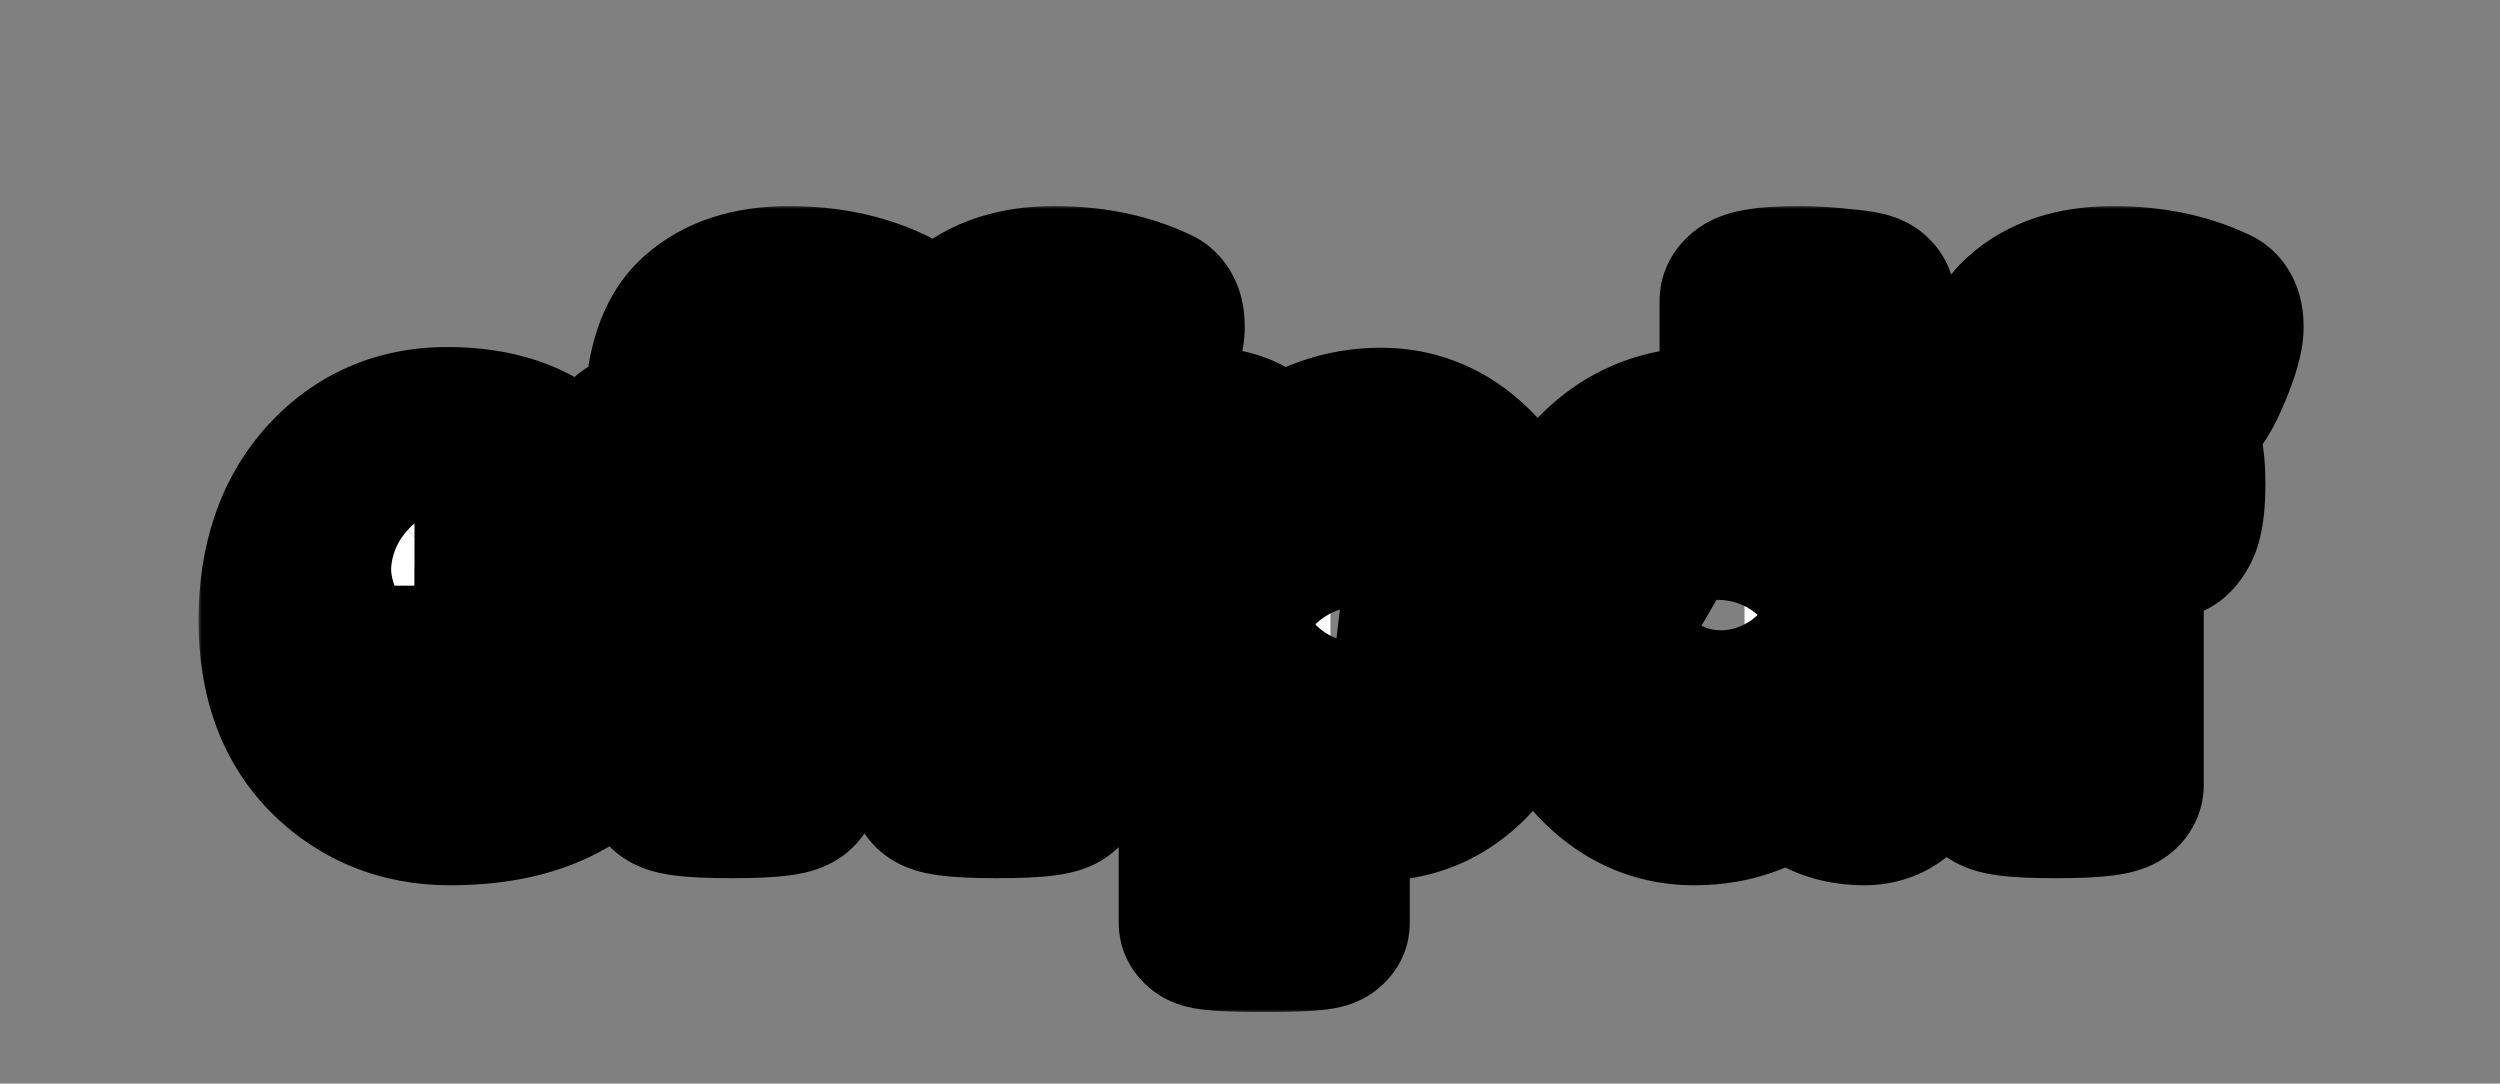
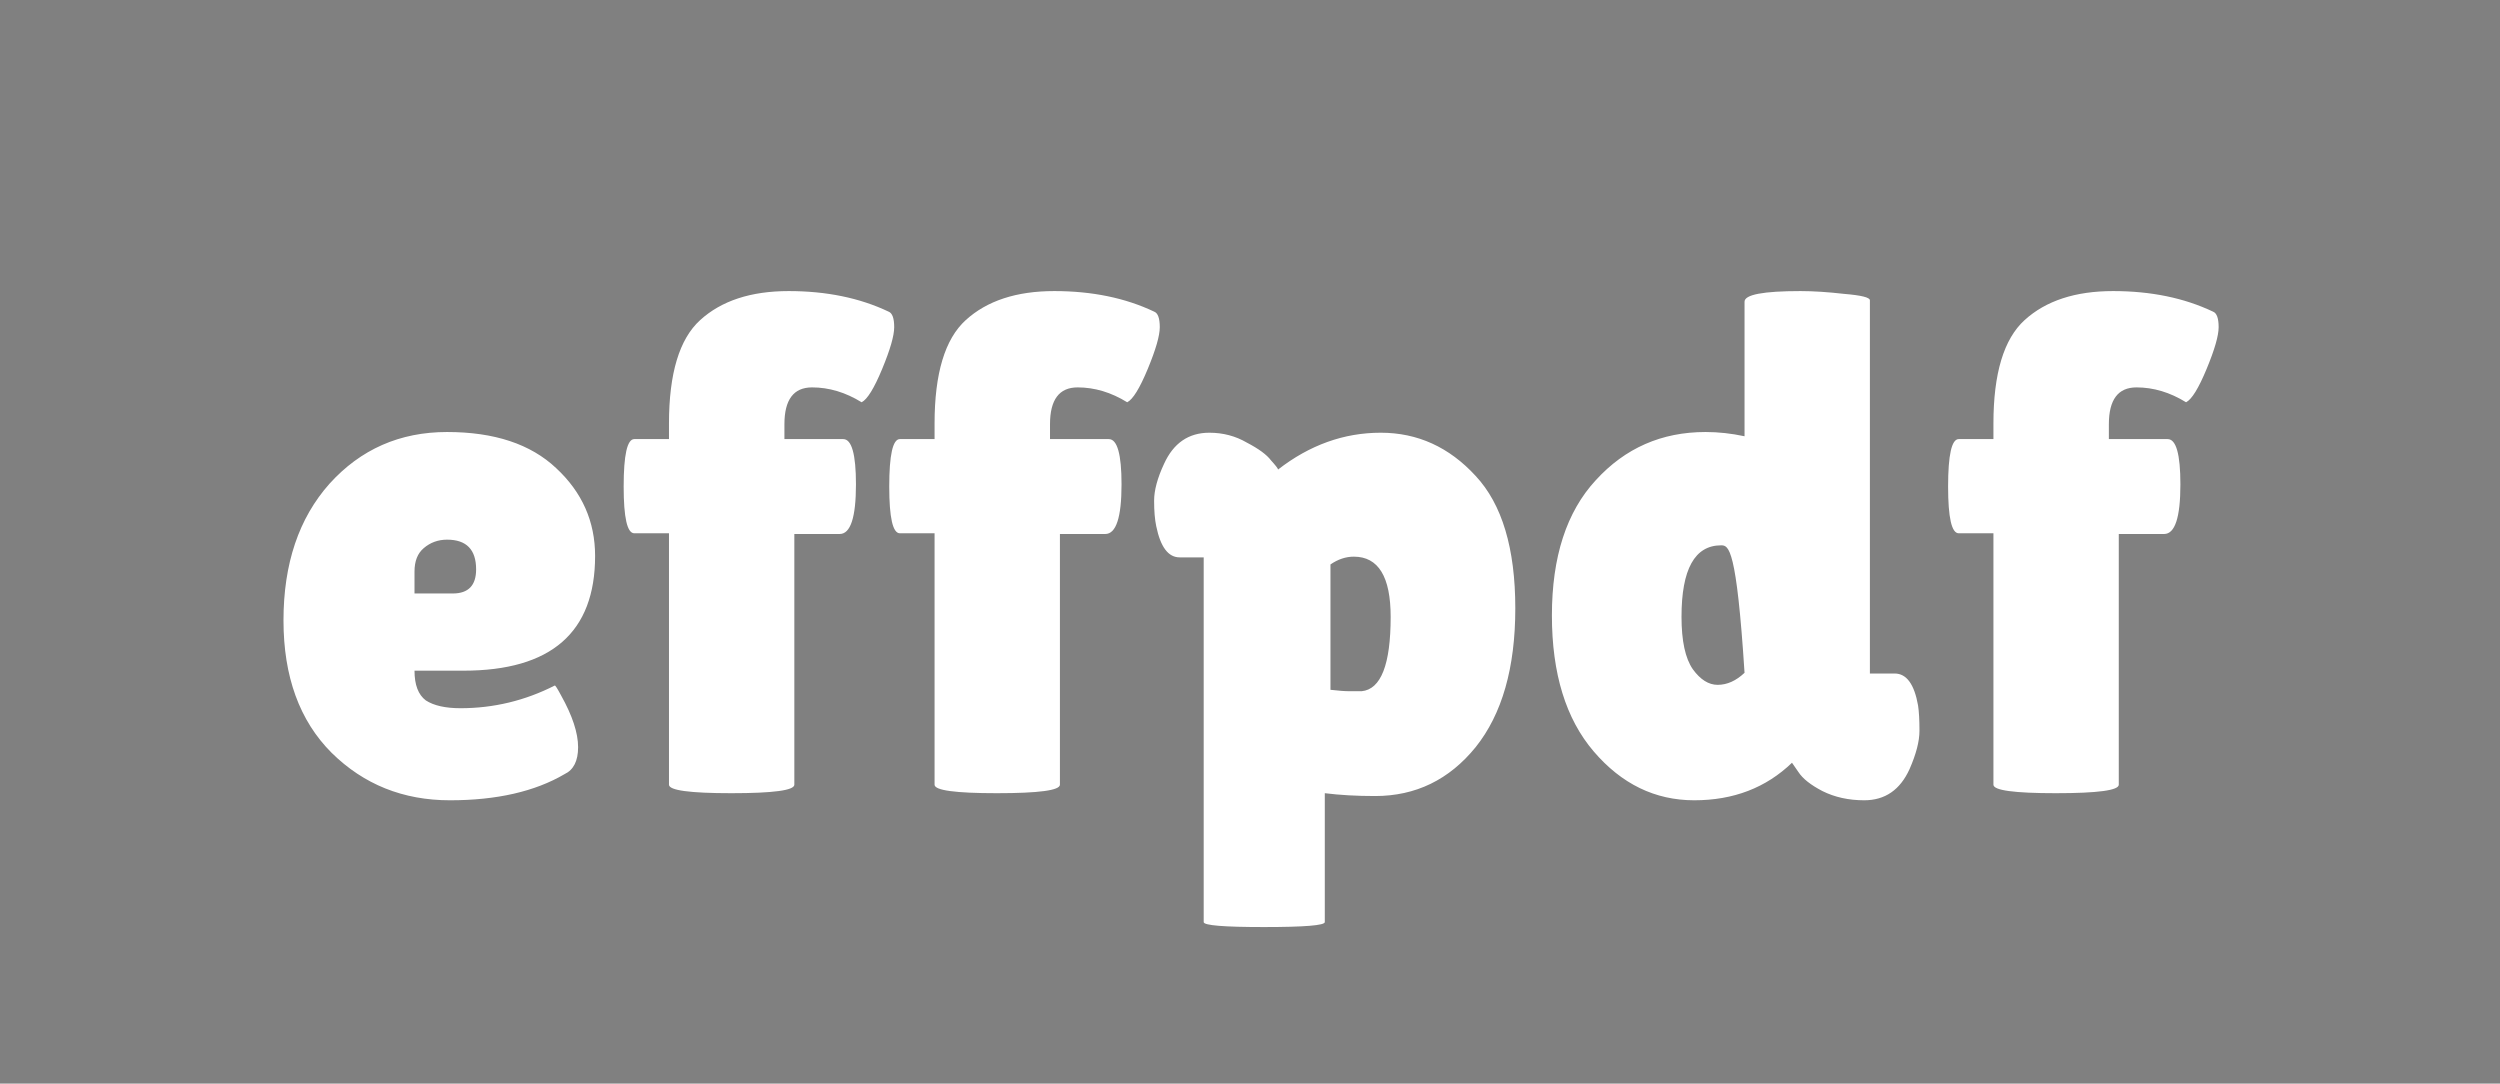
<svg xmlns="http://www.w3.org/2000/svg" width="353" height="153" viewBox="0 0 353 153" fill="none">
  <rect x="0" y="0" width="353" height="153" fill="#808080" stroke="none" />
  <mask id="path-1-outside-1_1_5" maskUnits="userSpaceOnUse" x="28" y="29" width="298" height="114" fill="black">
    <rect fill="white" x="28" y="29" width="298" height="114" />
    <path d="M79.728 109.3C75.528 111.767 70.128 113 63.528 113C56.928 113 51.361 110.767 46.828 106.3C42.294 101.767 40.028 95.533 40.028 87.6C40.028 79.6 42.194 73.167 46.528 68.3C50.928 63.433 56.461 61 63.128 61C69.794 61 74.928 62.7 78.528 66.1C82.194 69.5 84.028 73.633 84.028 78.5C84.028 89.3 77.828 94.7 65.428 94.7H58.528C58.528 96.7 59.061 98.1 60.128 98.9C61.261 99.633 62.894 100 65.028 100C69.694 100 74.128 98.933 78.328 96.8C78.394 96.733 78.694 97.2 79.228 98.2C80.828 101.067 81.628 103.5 81.628 105.5C81.628 107.433 80.994 108.7 79.728 109.3ZM67.228 80.4C67.228 77.6 65.861 76.2 63.128 76.2C61.861 76.2 60.761 76.6 59.828 77.4C58.961 78.133 58.528 79.233 58.528 80.7V83.8H63.928C66.128 83.8 67.228 82.667 67.228 80.4ZM94.46 75.3H89.561C88.561 75.3 88.061 73.1 88.061 68.7C88.061 64.233 88.561 62 89.561 62H94.46V59.8C94.46 52.733 95.927 47.867 98.861 45.2C101.861 42.467 106.027 41.1 111.361 41.1C116.694 41.1 121.394 42.067 125.461 44C125.994 44.2 126.261 44.933 126.261 46.2C126.261 47.4 125.694 49.367 124.561 52.1C123.427 54.833 122.461 56.4 121.661 56.8C119.394 55.4 117.061 54.7 114.661 54.7C112.061 54.7 110.761 56.433 110.761 59.9V62H119.061C120.261 62 120.861 64.133 120.861 68.4C120.861 73.067 120.094 75.4 118.561 75.4H112.161V110.8C112.161 111.6 109.194 112 103.261 112C97.394 112 94.46 111.6 94.46 110.8V75.3ZM131.961 75.3H127.061C126.061 75.3 125.561 73.1 125.561 68.7C125.561 64.233 126.061 62 127.061 62H131.961V59.8C131.961 52.733 133.427 47.867 136.361 45.2C139.361 42.467 143.527 41.1 148.861 41.1C154.194 41.1 158.894 42.067 162.961 44C163.494 44.2 163.761 44.933 163.761 46.2C163.761 47.4 163.194 49.367 162.061 52.1C160.927 54.833 159.961 56.4 159.161 56.8C156.894 55.4 154.561 54.7 152.161 54.7C149.561 54.7 148.261 56.433 148.261 59.9V62H156.561C157.761 62 158.361 64.133 158.361 68.4C158.361 73.067 157.594 75.4 156.061 75.4H149.661V110.8C149.661 111.6 146.694 112 140.761 112C134.894 112 131.961 111.6 131.961 110.8V75.3ZM187.061 130.2C187.061 130.667 184.194 130.9 178.461 130.9C172.794 130.9 169.961 130.667 169.961 130.2V78.7H166.561C164.961 78.7 163.861 77.233 163.261 74.3C163.061 73.367 162.961 72.167 162.961 70.7C162.961 69.233 163.427 67.5 164.361 65.5C165.694 62.567 167.827 61.1 170.761 61.1C172.694 61.1 174.461 61.567 176.061 62.5C177.727 63.367 178.861 64.2 179.461 65C180.127 65.733 180.461 66.167 180.461 66.3C184.927 62.833 189.761 61.1 194.961 61.1C200.161 61.1 204.627 63.133 208.361 67.2C212.094 71.2 213.961 77.433 213.961 85.9C213.961 94.3 212.094 100.833 208.361 105.5C204.627 110.1 199.894 112.4 194.161 112.4C191.561 112.4 189.194 112.267 187.061 112V130.2ZM191.161 78.6C190.027 78.6 188.927 78.967 187.861 79.7V97.4C188.994 97.533 189.894 97.6 190.561 97.6C191.294 97.6 191.861 97.6 192.261 97.6C194.994 97.333 196.361 93.833 196.361 87.1C196.361 81.433 194.627 78.6 191.161 78.6ZM246.329 42.6C246.329 41.6 248.963 41.1 254.229 41.1C256.029 41.1 258.096 41.233 260.429 41.5C262.829 41.7 264.029 42 264.029 42.4V95.1H267.529C269.196 95.1 270.296 96.6 270.829 99.6C270.963 100.467 271.029 101.667 271.029 103.2C271.029 104.667 270.563 106.467 269.629 108.6C268.296 111.533 266.163 113 263.229 113C261.029 113 259.063 112.567 257.329 111.7C255.663 110.833 254.529 109.933 253.929 109L253.029 107.7C249.363 111.233 244.763 113 239.229 113C233.696 113 228.963 110.7 225.029 106.1C221.096 101.5 219.129 95.1 219.129 86.9C219.129 78.633 221.196 72.267 225.329 67.8C229.463 63.267 234.629 61 240.829 61C242.629 61 244.463 61.2 246.329 61.6V42.6ZM243.029 77C239.296 77 237.429 80.367 237.429 87.1C237.429 90.5 237.963 92.967 239.029 94.5C240.096 95.967 241.263 96.7 242.529 96.7C243.863 96.7 245.129 96.133 246.329 95V78C245.196 77.333 244.096 77 243.029 77ZM281.472 75.3H276.572C275.572 75.3 275.072 73.1 275.072 68.7C275.072 64.233 275.572 62 276.572 62H281.472V59.8C281.472 52.733 282.939 47.867 285.872 45.2C288.872 42.467 293.039 41.1 298.372 41.1C303.706 41.1 308.406 42.067 312.472 44C313.006 44.2 313.272 44.933 313.272 46.2C313.272 47.4 312.706 49.367 311.572 52.1C310.439 54.833 309.472 56.4 308.672 56.8C306.406 55.4 304.072 54.7 301.672 54.7C299.072 54.7 297.772 56.433 297.772 59.9V62H306.072C307.272 62 307.872 64.133 307.872 68.4C307.872 73.067 307.106 75.4 305.572 75.4H299.172V110.8C299.172 111.6 296.206 112 290.272 112C284.406 112 281.472 111.6 281.472 110.8V75.3Z" />
  </mask>
-   <path d="M79.728 109.3C75.528 111.767 70.128 113 63.528 113C56.928 113 51.361 110.767 46.828 106.3C42.294 101.767 40.028 95.533 40.028 87.6C40.028 79.6 42.194 73.167 46.528 68.3C50.928 63.433 56.461 61 63.128 61C69.794 61 74.928 62.7 78.528 66.1C82.194 69.5 84.028 73.633 84.028 78.5C84.028 89.3 77.828 94.7 65.428 94.7H58.528C58.528 96.7 59.061 98.1 60.128 98.9C61.261 99.633 62.894 100 65.028 100C69.694 100 74.128 98.933 78.328 96.8C78.394 96.733 78.694 97.2 79.228 98.2C80.828 101.067 81.628 103.5 81.628 105.5C81.628 107.433 80.994 108.7 79.728 109.3ZM67.228 80.4C67.228 77.6 65.861 76.2 63.128 76.2C61.861 76.2 60.761 76.6 59.828 77.4C58.961 78.133 58.528 79.233 58.528 80.7V83.8H63.928C66.128 83.8 67.228 82.667 67.228 80.4ZM94.46 75.3H89.561C88.561 75.3 88.061 73.1 88.061 68.7C88.061 64.233 88.561 62 89.561 62H94.46V59.8C94.46 52.733 95.927 47.867 98.861 45.2C101.861 42.467 106.027 41.1 111.361 41.1C116.694 41.1 121.394 42.067 125.461 44C125.994 44.2 126.261 44.933 126.261 46.2C126.261 47.4 125.694 49.367 124.561 52.1C123.427 54.833 122.461 56.4 121.661 56.8C119.394 55.4 117.061 54.7 114.661 54.7C112.061 54.7 110.761 56.433 110.761 59.9V62H119.061C120.261 62 120.861 64.133 120.861 68.4C120.861 73.067 120.094 75.4 118.561 75.4H112.161V110.8C112.161 111.6 109.194 112 103.261 112C97.394 112 94.46 111.6 94.46 110.8V75.3ZM131.961 75.3H127.061C126.061 75.3 125.561 73.1 125.561 68.7C125.561 64.233 126.061 62 127.061 62H131.961V59.8C131.961 52.733 133.427 47.867 136.361 45.2C139.361 42.467 143.527 41.1 148.861 41.1C154.194 41.1 158.894 42.067 162.961 44C163.494 44.2 163.761 44.933 163.761 46.2C163.761 47.4 163.194 49.367 162.061 52.1C160.927 54.833 159.961 56.4 159.161 56.8C156.894 55.4 154.561 54.7 152.161 54.7C149.561 54.7 148.261 56.433 148.261 59.9V62H156.561C157.761 62 158.361 64.133 158.361 68.4C158.361 73.067 157.594 75.4 156.061 75.4H149.661V110.8C149.661 111.6 146.694 112 140.761 112C134.894 112 131.961 111.6 131.961 110.8V75.3ZM187.061 130.2C187.061 130.667 184.194 130.9 178.461 130.9C172.794 130.9 169.961 130.667 169.961 130.2V78.7H166.561C164.961 78.7 163.861 77.233 163.261 74.3C163.061 73.367 162.961 72.167 162.961 70.7C162.961 69.233 163.427 67.5 164.361 65.5C165.694 62.567 167.827 61.1 170.761 61.1C172.694 61.1 174.461 61.567 176.061 62.5C177.727 63.367 178.861 64.2 179.461 65C180.127 65.733 180.461 66.167 180.461 66.3C184.927 62.833 189.761 61.1 194.961 61.1C200.161 61.1 204.627 63.133 208.361 67.2C212.094 71.2 213.961 77.433 213.961 85.9C213.961 94.3 212.094 100.833 208.361 105.5C204.627 110.1 199.894 112.4 194.161 112.4C191.561 112.4 189.194 112.267 187.061 112V130.2ZM191.161 78.6C190.027 78.6 188.927 78.967 187.861 79.7V97.4C188.994 97.533 189.894 97.6 190.561 97.6C191.294 97.6 191.861 97.6 192.261 97.6C194.994 97.333 196.361 93.833 196.361 87.1C196.361 81.433 194.627 78.6 191.161 78.6ZM246.329 42.6C246.329 41.6 248.963 41.1 254.229 41.1C256.029 41.1 258.096 41.233 260.429 41.5C262.829 41.7 264.029 42 264.029 42.4V95.1H267.529C269.196 95.1 270.296 96.6 270.829 99.6C270.963 100.467 271.029 101.667 271.029 103.2C271.029 104.667 270.563 106.467 269.629 108.6C268.296 111.533 266.163 113 263.229 113C261.029 113 259.063 112.567 257.329 111.7C255.663 110.833 254.529 109.933 253.929 109L253.029 107.7C249.363 111.233 244.763 113 239.229 113C233.696 113 228.963 110.7 225.029 106.1C221.096 101.5 219.129 95.1 219.129 86.9C219.129 78.633 221.196 72.267 225.329 67.8C229.463 63.267 234.629 61 240.829 61C242.629 61 244.463 61.2 246.329 61.6V42.6ZM243.029 77C239.296 77 237.429 80.367 237.429 87.1C237.429 90.5 237.963 92.967 239.029 94.5C240.096 95.967 241.263 96.7 242.529 96.7C243.863 96.7 245.129 96.133 246.329 95V78C245.196 77.333 244.096 77 243.029 77ZM281.472 75.3H276.572C275.572 75.3 275.072 73.1 275.072 68.7C275.072 64.233 275.572 62 276.572 62H281.472V59.8C281.472 52.733 282.939 47.867 285.872 45.2C288.872 42.467 293.039 41.1 298.372 41.1C303.706 41.1 308.406 42.067 312.472 44C313.006 44.2 313.272 44.933 313.272 46.2C313.272 47.4 312.706 49.367 311.572 52.1C310.439 54.833 309.472 56.4 308.672 56.8C306.406 55.4 304.072 54.7 301.672 54.7C299.072 54.7 297.772 56.433 297.772 59.9V62H306.072C307.272 62 307.872 64.133 307.872 68.4C307.872 73.067 307.106 75.4 305.572 75.4H299.172V110.8C299.172 111.6 296.206 112 290.272 112C284.406 112 281.472 111.6 281.472 110.8V75.3Z" fill="white" />
-   <path d="M79.728 109.3L74.591 98.455L74.11 98.683L73.651 98.953L79.728 109.3ZM46.828 106.3L38.343 114.785L38.374 114.817L38.406 114.848L46.828 106.3ZM46.528 68.3L37.626 60.252L37.596 60.286L37.566 60.32L46.528 68.3ZM78.528 66.1L70.288 74.824L70.328 74.862L70.368 74.899L78.528 66.1ZM58.528 94.7V82.7H46.528V94.7H58.528ZM60.128 98.9L52.928 108.5L53.26 108.749L53.609 108.975L60.128 98.9ZM78.328 96.8L83.762 107.499L85.463 106.635L86.813 105.285L78.328 96.8ZM79.228 98.2L68.639 103.847L68.694 103.948L68.749 104.048L79.228 98.2ZM59.828 77.4L67.579 86.561L67.608 86.536L67.637 86.511L59.828 77.4ZM58.528 83.8H46.528V95.8H58.528V83.8ZM73.651 98.953C71.835 100.019 68.721 101 63.528 101V125C71.534 125 79.221 123.514 85.805 119.647L73.651 98.953ZM63.528 101C59.949 101 57.447 99.917 55.25 97.752L38.406 114.848C45.275 121.616 53.906 125 63.528 125V101ZM55.313 97.815C53.539 96.041 52.028 93.152 52.028 87.6H28.028C28.028 97.915 31.049 107.492 38.343 114.785L55.313 97.815ZM52.028 87.6C52.028 81.843 53.533 78.477 55.49 76.28L37.566 60.32C30.855 67.856 28.028 77.357 28.028 87.6H52.028ZM55.429 76.348C57.512 74.043 59.791 73 63.128 73V49C53.131 49 44.343 52.823 37.626 60.252L55.429 76.348ZM63.128 73C67.814 73 69.595 74.169 70.288 74.824L86.767 57.376C80.26 51.23 71.775 49 63.128 49V73ZM70.368 74.899C71.662 76.099 72.028 77.076 72.028 78.5H96.028C96.028 70.191 92.726 62.901 86.687 57.301L70.368 74.899ZM72.028 78.5C72.028 80.08 71.798 80.933 71.658 81.298C71.591 81.473 71.541 81.549 71.53 81.564C71.521 81.577 71.516 81.584 71.496 81.601C71.457 81.635 70.154 82.7 65.428 82.7V106.7C73.102 106.7 81.098 105.065 87.259 99.699C93.737 94.057 96.028 86.214 96.028 78.5H72.028ZM65.428 82.7H58.528V106.7H65.428V82.7ZM46.528 94.7C46.528 98.52 47.557 104.472 52.928 108.5L67.328 89.3C68.827 90.424 69.704 91.828 70.142 92.978C70.345 93.513 70.439 93.948 70.483 94.228C70.527 94.507 70.528 94.675 70.528 94.7H46.528ZM53.609 108.975C57.508 111.498 61.811 112 65.028 112V88C64.617 88 64.588 87.962 64.831 88.016C65.078 88.072 65.776 88.262 66.647 88.825L53.609 108.975ZM65.028 112C71.602 112 77.895 110.479 83.762 107.499L72.893 86.101C70.361 87.388 67.787 88 65.028 88V112ZM86.813 105.285C84.525 107.573 81.461 108.794 78.343 108.794C75.661 108.794 73.678 107.901 72.717 107.388C70.886 106.412 69.79 105.193 69.576 104.959C69.174 104.521 68.903 104.155 68.786 103.994C68.649 103.804 68.554 103.659 68.509 103.589C68.382 103.393 68.403 103.403 68.639 103.847L89.816 92.553C89.519 91.997 89.123 91.274 88.697 90.611C88.551 90.384 88.038 89.582 87.267 88.741C87.007 88.457 85.873 87.205 84.011 86.212C83.034 85.691 81.037 84.794 78.343 84.794C75.213 84.794 72.138 86.019 69.843 88.315L86.813 105.285ZM68.749 104.048C69.275 104.989 69.523 105.604 69.628 105.923C69.736 106.252 69.628 106.073 69.628 105.5H93.628C93.628 100.537 91.734 95.985 89.706 92.352L68.749 104.048ZM69.628 105.5C69.628 105.249 69.656 104.061 70.42 102.533C71.29 100.793 72.771 99.317 74.591 98.455L84.865 120.145C91.904 116.811 93.628 110.019 93.628 105.5H69.628ZM79.228 80.4C79.228 77.222 78.453 72.621 74.79 68.868C71.074 65.061 66.418 64.2 63.128 64.2V88.2C62.57 88.2 59.965 88.039 57.616 85.632C55.319 83.279 55.228 80.778 55.228 80.4H79.228ZM63.128 64.2C59.092 64.2 55.198 65.564 52.018 68.289L67.637 86.511C67.064 87.003 66.327 87.46 65.454 87.778C64.585 88.093 63.778 88.2 63.128 88.2V64.2ZM52.076 68.239C47.772 71.882 46.528 76.81 46.528 80.7H70.528C70.528 81.122 70.468 82.03 70.018 83.173C69.539 84.389 68.723 85.593 67.579 86.561L52.076 68.239ZM46.528 80.7V83.8H70.528V80.7H46.528ZM58.528 95.8H63.928V71.8H58.528V95.8ZM63.928 95.8C66.97 95.8 71.434 94.996 75.014 91.308C78.529 87.686 79.228 83.295 79.228 80.4H55.228C55.228 79.772 55.377 77.08 57.792 74.592C60.271 72.038 63.086 71.8 63.928 71.8V95.8ZM94.46 75.3H106.461V63.3H94.46V75.3ZM94.46 62V74H106.461V62H94.46ZM98.861 45.2L106.933 54.079L106.942 54.07L98.861 45.2ZM125.461 44L120.308 54.838L120.769 55.057L121.247 55.236L125.461 44ZM121.661 56.8L115.355 67.01L121.045 70.524L127.027 67.533L121.661 56.8ZM110.761 62H98.76V74H110.761V62ZM112.161 75.4V63.4H100.161V75.4H112.161ZM94.46 63.3H89.561V87.3H94.46V63.3ZM89.561 63.3C91.773 63.3 93.859 63.946 95.595 65.037C97.224 66.061 98.24 67.278 98.819 68.127C99.869 69.668 100.128 70.949 100.137 70.99C100.194 71.239 100.061 70.68 100.061 68.7H76.061C76.061 71.12 76.177 73.861 76.734 76.309C76.993 77.451 77.564 79.557 78.99 81.647C80.595 84.001 84.083 87.3 89.561 87.3V63.3ZM100.061 68.7C100.061 66.683 100.193 66.083 100.146 66.297C100.141 66.317 99.893 67.58 98.866 69.109C98.3 69.952 97.293 71.181 95.664 72.221C93.922 73.332 91.812 74 89.561 74V50C83.999 50 80.51 53.394 78.943 55.728C77.54 57.816 76.98 59.916 76.725 61.053C76.178 63.5 76.061 66.251 76.061 68.7H100.061ZM89.561 74H94.46V50H89.561V74ZM106.461 62V59.8H82.46V62H106.461ZM106.461 59.8C106.461 57.019 106.758 55.281 107.05 54.313C107.33 53.384 107.469 53.592 106.933 54.079L90.788 36.321C83.979 42.511 82.46 51.815 82.46 59.8H106.461ZM106.942 54.07C107.112 53.916 108.055 53.1 111.361 53.1V29.1C103.999 29.1 96.609 31.017 90.779 36.33L106.942 54.07ZM111.361 53.1C115.237 53.1 118.122 53.798 120.308 54.838L130.613 33.162C124.666 30.335 118.151 29.1 111.361 29.1V53.1ZM121.247 55.236C117.139 53.695 115.383 50.451 114.783 48.801C114.234 47.29 114.261 46.205 114.261 46.2H138.261C138.261 44.928 138.154 42.843 137.338 40.599C136.471 38.216 134.316 34.505 129.674 32.764L121.247 55.236ZM114.261 46.2C114.261 45.599 114.327 45.213 114.342 45.13C114.36 45.026 114.361 45.057 114.305 45.252C114.187 45.66 113.939 46.387 113.476 47.504L135.645 56.696C136.748 54.037 138.261 50.057 138.261 46.2H114.261ZM113.476 47.504C113.265 48.011 113.092 48.392 112.959 48.665C112.821 48.947 112.757 49.05 112.773 49.024C112.773 49.023 112.962 48.711 113.365 48.262C113.576 48.026 113.902 47.692 114.35 47.324C114.794 46.959 115.439 46.494 116.294 46.067L127.027 67.533C130.629 65.732 132.546 62.683 133.198 61.626C134.156 60.074 134.962 58.345 135.645 56.696L113.476 47.504ZM127.966 46.59C124.02 44.153 119.528 42.7 114.661 42.7V66.7C114.675 66.7 114.697 66.699 114.762 66.719C114.835 66.741 115.031 66.81 115.355 67.01L127.966 46.59ZM114.661 42.7C110.433 42.7 105.517 44.291 102.136 48.8C99.241 52.659 98.76 57.013 98.76 59.9H122.761C122.761 59.321 122.93 61.074 121.336 63.2C120.452 64.378 119.241 65.363 117.828 65.991C116.484 66.588 115.331 66.7 114.661 66.7V42.7ZM98.76 59.9V62H122.761V59.9H98.76ZM110.761 74H119.061V50H110.761V74ZM119.061 74C115.231 74 112.318 72.084 110.677 70.138C109.337 68.55 108.93 67.102 108.859 66.849C108.701 66.288 108.861 66.55 108.861 68.4H132.861C132.861 65.984 132.72 63.046 131.962 60.351C131.591 59.031 130.809 56.783 129.02 54.661C126.928 52.182 123.49 50 119.061 50V74ZM108.861 68.4C108.861 70.389 108.659 70.592 108.885 69.904C109.007 69.532 109.523 68.058 111.021 66.538C112.817 64.716 115.495 63.4 118.561 63.4V87.4C127.399 87.4 130.82 80.032 131.686 77.396C132.679 74.375 132.861 71.077 132.861 68.4H108.861ZM118.561 63.4H112.161V87.4H118.561V63.4ZM100.161 75.4V110.8H124.161V75.4H100.161ZM100.161 110.8C100.161 106.745 102.175 103.874 103.785 102.354C105.216 101.003 106.604 100.403 107.105 100.201C108.147 99.779 108.782 99.747 108.332 99.808C107.674 99.896 106.104 100 103.261 100V124C106.351 124 109.231 123.904 111.539 123.592C112.572 123.453 114.32 123.171 116.104 122.449C116.975 122.097 118.641 121.334 120.258 119.808C122.054 118.113 124.161 115.055 124.161 110.8H100.161ZM103.261 100C100.452 100 98.915 99.896 98.282 99.81C97.845 99.75 98.497 99.786 99.554 100.218C100.064 100.427 101.455 101.037 102.884 102.401C104.493 103.937 106.461 106.796 106.461 110.8H82.46C82.46 115.004 84.52 118.051 86.312 119.762C87.924 121.3 89.59 122.073 90.467 122.432C92.258 123.164 94.01 123.45 95.039 123.59C97.34 123.904 100.202 124 103.261 124V100ZM106.461 110.8V75.3H82.46V110.8H106.461ZM131.961 75.3H143.961V63.3H131.961V75.3ZM131.961 62V74H143.961V62H131.961ZM136.361 45.2L144.433 54.079L144.442 54.07L136.361 45.2ZM162.961 44L157.808 54.838L158.269 55.057L158.747 55.236L162.961 44ZM159.161 56.8L152.855 67.01L158.545 70.524L164.527 67.533L159.161 56.8ZM148.261 62H136.261V74H148.261V62ZM149.661 75.4V63.4H137.661V75.4H149.661ZM131.961 63.3H127.061V87.3H131.961V63.3ZM127.061 63.3C129.273 63.3 131.359 63.946 133.095 65.037C134.724 66.061 135.74 67.278 136.319 68.127C137.369 69.668 137.628 70.949 137.637 70.99C137.694 71.239 137.561 70.68 137.561 68.7H113.561C113.561 71.12 113.678 73.861 114.234 76.309C114.493 77.451 115.064 79.557 116.49 81.647C118.095 84.001 121.583 87.3 127.061 87.3V63.3ZM137.561 68.7C137.561 66.683 137.693 66.083 137.646 66.297C137.641 66.317 137.393 67.58 136.366 69.109C135.8 69.952 134.793 71.181 133.164 72.221C131.422 73.332 129.313 74 127.061 74V50C121.499 50 118.01 53.394 116.443 55.728C115.04 57.816 114.48 59.916 114.225 61.053C113.678 63.5 113.561 66.251 113.561 68.7H137.561ZM127.061 74H131.961V50H127.061V74ZM143.961 62V59.8H119.961V62H143.961ZM143.961 59.8C143.961 57.019 144.258 55.281 144.55 54.313C144.83 53.384 144.969 53.592 144.433 54.079L128.288 36.321C121.479 42.511 119.961 51.815 119.961 59.8H143.961ZM144.442 54.07C144.612 53.916 145.555 53.1 148.861 53.1V29.1C141.499 29.1 134.109 31.017 128.279 36.33L144.442 54.07ZM148.861 53.1C152.737 53.1 155.622 53.798 157.808 54.838L168.113 33.162C162.166 30.335 155.651 29.1 148.861 29.1V53.1ZM158.747 55.236C154.639 53.695 152.883 50.451 152.283 48.801C151.734 47.29 151.761 46.205 151.761 46.2H175.761C175.761 44.928 175.654 42.843 174.838 40.599C173.971 38.216 171.816 34.505 167.174 32.764L158.747 55.236ZM151.761 46.2C151.761 45.599 151.827 45.213 151.842 45.13C151.86 45.026 151.861 45.057 151.805 45.252C151.687 45.66 151.439 46.387 150.976 47.504L173.145 56.696C174.248 54.037 175.761 50.057 175.761 46.2H151.761ZM150.976 47.504C150.765 48.011 150.592 48.392 150.459 48.665C150.321 48.947 150.257 49.05 150.273 49.024C150.273 49.023 150.462 48.711 150.865 48.262C151.076 48.026 151.402 47.692 151.85 47.324C152.294 46.959 152.939 46.494 153.794 46.067L164.527 67.533C168.129 65.732 170.046 62.683 170.698 61.626C171.656 60.074 172.462 58.345 173.145 56.696L150.976 47.504ZM165.466 46.59C161.52 44.153 157.028 42.7 152.161 42.7V66.7C152.175 66.7 152.197 66.699 152.262 66.719C152.335 66.741 152.531 66.81 152.855 67.01L165.466 46.59ZM152.161 42.7C147.933 42.7 143.017 44.291 139.636 48.8C136.741 52.659 136.261 57.013 136.261 59.9H160.261C160.261 59.321 160.43 61.074 158.836 63.2C157.952 64.378 156.741 65.363 155.328 65.991C153.984 66.588 152.831 66.7 152.161 66.7V42.7ZM136.261 59.9V62H160.261V59.9H136.261ZM148.261 74H156.561V50H148.261V74ZM156.561 74C152.731 74 149.818 72.084 148.177 70.138C146.837 68.55 146.43 67.102 146.359 66.849C146.201 66.288 146.361 66.55 146.361 68.4H170.361C170.361 65.984 170.22 63.046 169.462 60.351C169.091 59.031 168.309 56.783 166.52 54.661C164.428 52.182 160.99 50 156.561 50V74ZM146.361 68.4C146.361 70.389 146.159 70.592 146.385 69.904C146.507 69.532 147.023 68.058 148.521 66.538C150.317 64.716 152.995 63.4 156.061 63.4V87.4C164.899 87.4 168.32 80.032 169.186 77.396C170.179 74.375 170.361 71.077 170.361 68.4H146.361ZM156.061 63.4H149.661V87.4H156.061V63.4ZM137.661 75.4V110.8H161.661V75.4H137.661ZM137.661 110.8C137.661 106.745 139.675 103.874 141.285 102.354C142.716 101.003 144.104 100.403 144.605 100.201C145.647 99.779 146.282 99.747 145.832 99.808C145.174 99.896 143.604 100 140.761 100V124C143.851 124 146.731 123.904 149.039 123.592C150.072 123.453 151.82 123.171 153.604 122.449C154.475 122.097 156.141 121.334 157.758 119.808C159.554 118.113 161.661 115.055 161.661 110.8H137.661ZM140.761 100C137.952 100 136.415 99.896 135.782 99.81C135.345 99.75 135.997 99.786 137.054 100.218C137.564 100.427 138.955 101.037 140.384 102.401C141.993 103.937 143.961 106.796 143.961 110.8H119.961C119.961 115.004 122.02 118.051 123.812 119.762C125.424 121.3 127.09 122.073 127.967 122.432C129.758 123.164 131.51 123.45 132.539 123.59C134.84 123.904 137.702 124 140.761 124V100ZM143.961 110.8V75.3H119.961V110.8H143.961ZM169.961 78.7H181.961V66.7H169.961V78.7ZM163.261 74.3L175.017 71.895L175.006 71.84L174.994 71.786L163.261 74.3ZM164.361 65.5L175.235 70.575L175.26 70.52L175.285 70.466L164.361 65.5ZM176.061 62.5L170.014 72.865L170.266 73.012L170.524 73.147L176.061 62.5ZM179.461 65L169.861 72.2L170.2 72.653L170.581 73.072L179.461 65ZM180.461 66.3H168.461V90.804L187.818 75.78L180.461 66.3ZM208.361 67.2L199.521 75.315L199.554 75.352L199.588 75.388L208.361 67.2ZM208.361 105.5L217.678 113.062L217.705 113.029L217.731 112.996L208.361 105.5ZM187.061 112L188.549 100.093L175.061 98.407V112H187.061ZM187.861 79.7L181.062 69.811L175.861 73.388V79.7H187.861ZM187.861 97.4H175.861V108.071L186.458 109.318L187.861 97.4ZM192.261 97.6V109.6H192.845L193.426 109.543L192.261 97.6ZM175.061 130.2C175.061 126.904 176.395 124.327 177.743 122.681C178.976 121.176 180.287 120.336 180.986 119.938C182.342 119.165 183.481 118.896 183.676 118.849C184.267 118.704 184.496 118.719 183.937 118.765C183.007 118.84 181.254 118.9 178.461 118.9V142.9C181.4 142.9 183.947 142.843 185.884 142.685C186.758 142.614 188.062 142.483 189.37 142.164C189.923 142.029 191.331 141.666 192.867 140.79C193.792 140.263 199.061 137.109 199.061 130.2H175.061ZM178.461 118.9C175.701 118.9 173.978 118.84 173.07 118.765C172.522 118.72 172.765 118.707 173.37 118.857C173.573 118.907 174.722 119.181 176.086 119.968C176.791 120.374 178.097 121.223 179.321 122.734C180.658 124.387 181.961 126.945 181.961 130.2H157.961C157.961 137.039 163.131 140.201 164.1 140.76C165.642 141.649 167.057 142.018 167.614 142.156C168.927 142.48 170.233 142.613 171.101 142.685C173.026 142.843 175.553 142.9 178.461 142.9V118.9ZM181.961 130.2V78.7H157.961V130.2H181.961ZM169.961 66.7H166.561V90.7H169.961V66.7ZM166.561 66.7C168.075 66.7 169.688 67.068 171.182 67.88C172.625 68.664 173.573 69.649 174.136 70.4C175.117 71.708 175.16 72.594 175.017 71.895L151.504 76.705C151.961 78.939 152.854 82.025 154.936 84.8C157.375 88.052 161.397 90.7 166.561 90.7V66.7ZM174.994 71.786C175.025 71.929 175.012 71.918 174.994 71.704C174.977 71.497 174.961 71.169 174.961 70.7H150.961C150.961 72.613 151.082 74.739 151.527 76.814L174.994 71.786ZM174.961 70.7C174.961 70.968 174.939 71.166 174.922 71.282C174.906 71.397 174.891 71.445 174.898 71.42C174.905 71.394 174.929 71.31 174.984 71.163C175.039 71.017 175.119 70.822 175.235 70.575L153.486 60.425C152.152 63.284 150.961 66.822 150.961 70.7H174.961ZM175.285 70.466C175.268 70.502 174.881 71.317 173.759 72.088C172.566 72.909 171.387 73.1 170.761 73.1V49.1C167.201 49.1 163.488 50.025 160.162 52.312C156.907 54.55 154.786 57.565 153.436 60.534L175.285 70.466ZM170.761 73.1C170.761 73.1 170.753 73.1 170.739 73.099C170.725 73.098 170.704 73.097 170.678 73.093C170.624 73.086 170.553 73.074 170.471 73.052C170.295 73.005 170.135 72.936 170.014 72.865L182.107 52.135C178.59 50.083 174.722 49.1 170.761 49.1V73.1ZM170.524 73.147C170.979 73.383 171.117 73.49 171.052 73.443C171.011 73.413 170.875 73.31 170.681 73.127C170.489 72.947 170.192 72.641 169.861 72.2L189.061 57.8C186.803 54.79 183.696 52.945 181.597 51.853L170.524 73.147ZM170.581 73.072C170.84 73.357 170.832 73.364 170.699 73.192C170.65 73.127 170.375 72.772 170.055 72.228C169.896 71.958 169.595 71.421 169.303 70.693C169.081 70.136 168.461 68.506 168.461 66.3H192.461C192.461 64.06 191.83 62.388 191.587 61.779C191.274 60.998 190.942 60.4 190.741 60.059C190.338 59.374 189.938 58.839 189.722 58.559C189.256 57.953 188.748 57.377 188.34 56.928L170.581 73.072ZM187.818 75.78C190.375 73.795 192.662 73.1 194.961 73.1V49.1C186.859 49.1 179.479 51.872 173.103 56.82L187.818 75.78ZM194.961 73.1C196.574 73.1 197.902 73.552 199.521 75.315L217.2 59.085C211.352 52.714 203.747 49.1 194.961 49.1V73.1ZM199.588 75.388C200.363 76.219 201.961 78.866 201.961 85.9H225.961C225.961 76.001 223.825 66.181 217.133 59.012L199.588 75.388ZM201.961 85.9C201.961 92.66 200.449 96.181 198.99 98.004L217.731 112.996C223.739 105.486 225.961 95.939 225.961 85.9H201.961ZM199.043 97.938C197.5 99.839 196.141 100.4 194.161 100.4V124.4C203.647 124.4 211.754 120.361 217.678 113.062L199.043 97.938ZM194.161 100.4C191.959 100.4 190.099 100.286 188.549 100.093L185.572 123.907C188.289 124.247 191.162 124.4 194.161 124.4V100.4ZM175.061 112V130.2H199.061V112H175.061ZM191.161 66.6C187.266 66.6 183.835 67.905 181.062 69.811L194.659 89.588C194.019 90.028 192.789 90.6 191.161 90.6V66.6ZM175.861 79.7V97.4H199.861V79.7H175.861ZM186.458 109.318C187.78 109.473 189.211 109.6 190.561 109.6V85.6C190.605 85.6 190.522 85.601 190.272 85.583C190.032 85.565 189.7 85.534 189.263 85.482L186.458 109.318ZM190.561 109.6C190.562 109.6 190.563 109.6 190.565 109.6C190.566 109.6 190.568 109.6 190.569 109.6C190.571 109.6 190.572 109.6 190.573 109.6C190.575 109.6 190.576 109.6 190.578 109.6C190.579 109.6 190.581 109.6 190.582 109.6C190.583 109.6 190.585 109.6 190.586 109.6C190.588 109.6 190.589 109.6 190.591 109.6C190.592 109.6 190.593 109.6 190.595 109.6C190.596 109.6 190.598 109.6 190.599 109.6C190.6 109.6 190.602 109.6 190.603 109.6C190.605 109.6 190.606 109.6 190.608 109.6C190.609 109.6 190.61 109.6 190.612 109.6C190.613 109.6 190.615 109.6 190.616 109.6C190.618 109.6 190.619 109.6 190.62 109.6C190.622 109.6 190.623 109.6 190.625 109.6C190.626 109.6 190.627 109.6 190.629 109.6C190.63 109.6 190.632 109.6 190.633 109.6C190.634 109.6 190.636 109.6 190.637 109.6C190.639 109.6 190.64 109.6 190.642 109.6C190.643 109.6 190.644 109.6 190.646 109.6C190.647 109.6 190.649 109.6 190.65 109.6C190.651 109.6 190.653 109.6 190.654 109.6C190.656 109.6 190.657 109.6 190.658 109.6C190.66 109.6 190.661 109.6 190.663 109.6C190.664 109.6 190.665 109.6 190.667 109.6C190.668 109.6 190.67 109.6 190.671 109.6C190.672 109.6 190.674 109.6 190.675 109.6C190.677 109.6 190.678 109.6 190.679 109.6C190.681 109.6 190.682 109.6 190.684 109.6C190.685 109.6 190.686 109.6 190.688 109.6C190.689 109.6 190.691 109.6 190.692 109.6C190.693 109.6 190.695 109.6 190.696 109.6C190.697 109.6 190.699 109.6 190.7 109.6C190.702 109.6 190.703 109.6 190.704 109.6C190.706 109.6 190.707 109.6 190.709 109.6C190.71 109.6 190.711 109.6 190.713 109.6C190.714 109.6 190.716 109.6 190.717 109.6C190.718 109.6 190.72 109.6 190.721 109.6C190.722 109.6 190.724 109.6 190.725 109.6C190.727 109.6 190.728 109.6 190.729 109.6C190.731 109.6 190.732 109.6 190.734 109.6C190.735 109.6 190.736 109.6 190.738 109.6C190.739 109.6 190.74 109.6 190.742 109.6C190.743 109.6 190.745 109.6 190.746 109.6C190.747 109.6 190.749 109.6 190.75 109.6C190.751 109.6 190.753 109.6 190.754 109.6C190.756 109.6 190.757 109.6 190.758 109.6C190.76 109.6 190.761 109.6 190.762 109.6C190.764 109.6 190.765 109.6 190.767 109.6C190.768 109.6 190.769 109.6 190.771 109.6C190.772 109.6 190.773 109.6 190.775 109.6C190.776 109.6 190.777 109.6 190.779 109.6C190.78 109.6 190.782 109.6 190.783 109.6C190.784 109.6 190.786 109.6 190.787 109.6C190.788 109.6 190.79 109.6 190.791 109.6C190.792 109.6 190.794 109.6 190.795 109.6C190.797 109.6 190.798 109.6 190.799 109.6C190.801 109.6 190.802 109.6 190.803 109.6C190.805 109.6 190.806 109.6 190.807 109.6C190.809 109.6 190.81 109.6 190.811 109.6C190.813 109.6 190.814 109.6 190.816 109.6C190.817 109.6 190.818 109.6 190.82 109.6C190.821 109.6 190.822 109.6 190.824 109.6C190.825 109.6 190.826 109.6 190.828 109.6C190.829 109.6 190.83 109.6 190.832 109.6C190.833 109.6 190.834 109.6 190.836 109.6C190.837 109.6 190.839 109.6 190.84 109.6C190.841 109.6 190.843 109.6 190.844 109.6C190.845 109.6 190.847 109.6 190.848 109.6C190.849 109.6 190.851 109.6 190.852 109.6C190.853 109.6 190.855 109.6 190.856 109.6C190.857 109.6 190.859 109.6 190.86 109.6C190.861 109.6 190.863 109.6 190.864 109.6C190.865 109.6 190.867 109.6 190.868 109.6C190.869 109.6 190.871 109.6 190.872 109.6C190.873 109.6 190.875 109.6 190.876 109.6C190.877 109.6 190.879 109.6 190.88 109.6C190.881 109.6 190.883 109.6 190.884 109.6C190.885 109.6 190.887 109.6 190.888 109.6C190.889 109.6 190.891 109.6 190.892 109.6C190.893 109.6 190.895 109.6 190.896 109.6C190.897 109.6 190.899 109.6 190.9 109.6C190.901 109.6 190.903 109.6 190.904 109.6C190.905 109.6 190.907 109.6 190.908 109.6C190.909 109.6 190.911 109.6 190.912 109.6C190.913 109.6 190.915 109.6 190.916 109.6C190.917 109.6 190.919 109.6 190.92 109.6C190.921 109.6 190.923 109.6 190.924 109.6C190.925 109.6 190.927 109.6 190.928 109.6C190.929 109.6 190.931 109.6 190.932 109.6C190.933 109.6 190.934 109.6 190.936 109.6C190.937 109.6 190.938 109.6 190.94 109.6C190.941 109.6 190.942 109.6 190.944 109.6C190.945 109.6 190.946 109.6 190.948 109.6C190.949 109.6 190.95 109.6 190.952 109.6C190.953 109.6 190.954 109.6 190.955 109.6C190.957 109.6 190.958 109.6 190.959 109.6C190.961 109.6 190.962 109.6 190.963 109.6C190.965 109.6 190.966 109.6 190.967 109.6C190.969 109.6 190.97 109.6 190.971 109.6C190.972 109.6 190.974 109.6 190.975 109.6C190.976 109.6 190.978 109.6 190.979 109.6C190.98 109.6 190.982 109.6 190.983 109.6C190.984 109.6 190.985 109.6 190.987 109.6C190.988 109.6 190.989 109.6 190.991 109.6C190.992 109.6 190.993 109.6 190.995 109.6C190.996 109.6 190.997 109.6 190.998 109.6C191 109.6 191.001 109.6 191.002 109.6C191.004 109.6 191.005 109.6 191.006 109.6C191.008 109.6 191.009 109.6 191.01 109.6C191.011 109.6 191.013 109.6 191.014 109.6C191.015 109.6 191.017 109.6 191.018 109.6C191.019 109.6 191.02 109.6 191.022 109.6C191.023 109.6 191.024 109.6 191.026 109.6C191.027 109.6 191.028 109.6 191.029 109.6C191.031 109.6 191.032 109.6 191.033 109.6C191.035 109.6 191.036 109.6 191.037 109.6C191.038 109.6 191.04 109.6 191.041 109.6C191.042 109.6 191.044 109.6 191.045 109.6C191.046 109.6 191.047 109.6 191.049 109.6C191.05 109.6 191.051 109.6 191.053 109.6C191.054 109.6 191.055 109.6 191.056 109.6C191.058 109.6 191.059 109.6 191.06 109.6C191.061 109.6 191.063 109.6 191.064 109.6C191.065 109.6 191.067 109.6 191.068 109.6C191.069 109.6 191.07 109.6 191.072 109.6C191.073 109.6 191.074 109.6 191.075 109.6C191.077 109.6 191.078 109.6 191.079 109.6C191.081 109.6 191.082 109.6 191.083 109.6C191.084 109.6 191.086 109.6 191.087 109.6C191.088 109.6 191.089 109.6 191.091 109.6C191.092 109.6 191.093 109.6 191.095 109.6C191.096 109.6 191.097 109.6 191.098 109.6C191.1 109.6 191.101 109.6 191.102 109.6C191.103 109.6 191.105 109.6 191.106 109.6C191.107 109.6 191.108 109.6 191.11 109.6C191.111 109.6 191.112 109.6 191.113 109.6C191.115 109.6 191.116 109.6 191.117 109.6C191.118 109.6 191.12 109.6 191.121 109.6C191.122 109.6 191.123 109.6 191.125 109.6C191.126 109.6 191.127 109.6 191.128 109.6C191.13 109.6 191.131 109.6 191.132 109.6C191.133 109.6 191.135 109.6 191.136 109.6C191.137 109.6 191.138 109.6 191.14 109.6C191.141 109.6 191.142 109.6 191.143 109.6C191.145 109.6 191.146 109.6 191.147 109.6C191.148 109.6 191.15 109.6 191.151 109.6C191.152 109.6 191.153 109.6 191.155 109.6C191.156 109.6 191.157 109.6 191.158 109.6C191.16 109.6 191.161 109.6 191.162 109.6C191.163 109.6 191.165 109.6 191.166 109.6C191.167 109.6 191.168 109.6 191.17 109.6C191.171 109.6 191.172 109.6 191.173 109.6C191.175 109.6 191.176 109.6 191.177 109.6C191.178 109.6 191.18 109.6 191.181 109.6C191.182 109.6 191.183 109.6 191.184 109.6C191.186 109.6 191.187 109.6 191.188 109.6C191.189 109.6 191.191 109.6 191.192 109.6C191.193 109.6 191.194 109.6 191.196 109.6C191.197 109.6 191.198 109.6 191.199 109.6C191.2 109.6 191.202 109.6 191.203 109.6C191.204 109.6 191.205 109.6 191.207 109.6C191.208 109.6 191.209 109.6 191.21 109.6C191.211 109.6 191.213 109.6 191.214 109.6C191.215 109.6 191.216 109.6 191.218 109.6C191.219 109.6 191.22 109.6 191.221 109.6C191.222 109.6 191.224 109.6 191.225 109.6C191.226 109.6 191.227 109.6 191.229 109.6C191.23 109.6 191.231 109.6 191.232 109.6C191.233 109.6 191.235 109.6 191.236 109.6C191.237 109.6 191.238 109.6 191.24 109.6C191.241 109.6 191.242 109.6 191.243 109.6C191.244 109.6 191.246 109.6 191.247 109.6C191.248 109.6 191.249 109.6 191.25 109.6C191.252 109.6 191.253 109.6 191.254 109.6C191.255 109.6 191.257 109.6 191.258 109.6C191.259 109.6 191.26 109.6 191.261 109.6C191.263 109.6 191.264 109.6 191.265 109.6C191.266 109.6 191.267 109.6 191.269 109.6C191.27 109.6 191.271 109.6 191.272 109.6C191.273 109.6 191.275 109.6 191.276 109.6C191.277 109.6 191.278 109.6 191.279 109.6C191.281 109.6 191.282 109.6 191.283 109.6C191.284 109.6 191.285 109.6 191.287 109.6C191.288 109.6 191.289 109.6 191.29 109.6C191.291 109.6 191.293 109.6 191.294 109.6C191.295 109.6 191.296 109.6 191.297 109.6C191.299 109.6 191.3 109.6 191.301 109.6C191.302 109.6 191.303 109.6 191.305 109.6C191.306 109.6 191.307 109.6 191.308 109.6C191.309 109.6 191.31 109.6 191.312 109.6C191.313 109.6 191.314 109.6 191.315 109.6C191.316 109.6 191.318 109.6 191.319 109.6C191.32 109.6 191.321 109.6 191.322 109.6C191.324 109.6 191.325 109.6 191.326 109.6C191.327 109.6 191.328 109.6 191.329 109.6C191.331 109.6 191.332 109.6 191.333 109.6C191.334 109.6 191.335 109.6 191.337 109.6C191.338 109.6 191.339 109.6 191.34 109.6C191.341 109.6 191.342 109.6 191.344 109.6C191.345 109.6 191.346 109.6 191.347 109.6C191.348 109.6 191.35 109.6 191.351 109.6C191.352 109.6 191.353 109.6 191.354 109.6C191.355 109.6 191.357 109.6 191.358 109.6C191.359 109.6 191.36 109.6 191.361 109.6C191.362 109.6 191.364 109.6 191.365 109.6C191.366 109.6 191.367 109.6 191.368 109.6C191.369 109.6 191.371 109.6 191.372 109.6C191.373 109.6 191.374 109.6 191.375 109.6C191.376 109.6 191.378 109.6 191.379 109.6C191.38 109.6 191.381 109.6 191.382 109.6C191.383 109.6 191.385 109.6 191.386 109.6C191.387 109.6 191.388 109.6 191.389 109.6C191.39 109.6 191.392 109.6 191.393 109.6C191.394 109.6 191.395 109.6 191.396 109.6C191.397 109.6 191.399 109.6 191.4 109.6C191.401 109.6 191.402 109.6 191.403 109.6C191.404 109.6 191.405 109.6 191.407 109.6C191.408 109.6 191.409 109.6 191.41 109.6C191.411 109.6 191.412 109.6 191.414 109.6C191.415 109.6 191.416 109.6 191.417 109.6C191.418 109.6 191.419 109.6 191.42 109.6C191.422 109.6 191.423 109.6 191.424 109.6C191.425 109.6 191.426 109.6 191.427 109.6C191.428 109.6 191.43 109.6 191.431 109.6C191.432 109.6 191.433 109.6 191.434 109.6C191.435 109.6 191.437 109.6 191.438 109.6C191.439 109.6 191.44 109.6 191.441 109.6C191.442 109.6 191.443 109.6 191.445 109.6C191.446 109.6 191.447 109.6 191.448 109.6C191.449 109.6 191.45 109.6 191.451 109.6C191.452 109.6 191.454 109.6 191.455 109.6C191.456 109.6 191.457 109.6 191.458 109.6C191.459 109.6 191.46 109.6 191.462 109.6C191.463 109.6 191.464 109.6 191.465 109.6C191.466 109.6 191.467 109.6 191.468 109.6C191.47 109.6 191.471 109.6 191.472 109.6C191.473 109.6 191.474 109.6 191.475 109.6C191.476 109.6 191.477 109.6 191.479 109.6C191.48 109.6 191.481 109.6 191.482 109.6C191.483 109.6 191.484 109.6 191.485 109.6C191.486 109.6 191.488 109.6 191.489 109.6C191.49 109.6 191.491 109.6 191.492 109.6C191.493 109.6 191.494 109.6 191.495 109.6C191.497 109.6 191.498 109.6 191.499 109.6C191.5 109.6 191.501 109.6 191.502 109.6C191.503 109.6 191.504 109.6 191.506 109.6C191.507 109.6 191.508 109.6 191.509 109.6C191.51 109.6 191.511 109.6 191.512 109.6C191.513 109.6 191.514 109.6 191.516 109.6C191.517 109.6 191.518 109.6 191.519 109.6C191.52 109.6 191.521 109.6 191.522 109.6C191.523 109.6 191.524 109.6 191.526 109.6C191.527 109.6 191.528 109.6 191.529 109.6C191.53 109.6 191.531 109.6 191.532 109.6C191.533 109.6 191.534 109.6 191.536 109.6C191.537 109.6 191.538 109.6 191.539 109.6C191.54 109.6 191.541 109.6 191.542 109.6C191.543 109.6 191.544 109.6 191.545 109.6C191.547 109.6 191.548 109.6 191.549 109.6C191.55 109.6 191.551 109.6 191.552 109.6C191.553 109.6 191.554 109.6 191.555 109.6C191.557 109.6 191.558 109.6 191.559 109.6C191.56 109.6 191.561 109.6 191.562 109.6C191.563 109.6 191.564 109.6 191.565 109.6C191.566 109.6 191.567 109.6 191.569 109.6C191.57 109.6 191.571 109.6 191.572 109.6C191.573 109.6 191.574 109.6 191.575 109.6C191.576 109.6 191.577 109.6 191.578 109.6C191.579 109.6 191.581 109.6 191.582 109.6C191.583 109.6 191.584 109.6 191.585 109.6C191.586 109.6 191.587 109.6 191.588 109.6C191.589 109.6 191.59 109.6 191.591 109.6C191.593 109.6 191.594 109.6 191.595 109.6C191.596 109.6 191.597 109.6 191.598 109.6C191.599 109.6 191.6 109.6 191.601 109.6C191.602 109.6 191.603 109.6 191.604 109.6C191.606 109.6 191.607 109.6 191.608 109.6C191.609 109.6 191.61 109.6 191.611 109.6C191.612 109.6 191.613 109.6 191.614 109.6C191.615 109.6 191.616 109.6 191.617 109.6C191.618 109.6 191.62 109.6 191.621 109.6C191.622 109.6 191.623 109.6 191.624 109.6C191.625 109.6 191.626 109.6 191.627 109.6C191.628 109.6 191.629 109.6 191.63 109.6C191.631 109.6 191.632 109.6 191.633 109.6C191.635 109.6 191.636 109.6 191.637 109.6C191.638 109.6 191.639 109.6 191.64 109.6C191.641 109.6 191.642 109.6 191.643 109.6C191.644 109.6 191.645 109.6 191.646 109.6C191.647 109.6 191.648 109.6 191.649 109.6C191.65 109.6 191.652 109.6 191.653 109.6C191.654 109.6 191.655 109.6 191.656 109.6C191.657 109.6 191.658 109.6 191.659 109.6C191.66 109.6 191.661 109.6 191.662 109.6C191.663 109.6 191.664 109.6 191.665 109.6C191.666 109.6 191.667 109.6 191.668 109.6C191.67 109.6 191.671 109.6 191.672 109.6C191.673 109.6 191.674 109.6 191.675 109.6C191.676 109.6 191.677 109.6 191.678 109.6C191.679 109.6 191.68 109.6 191.681 109.6C191.682 109.6 191.683 109.6 191.684 109.6C191.685 109.6 191.686 109.6 191.687 109.6C191.688 109.6 191.689 109.6 191.691 109.6C191.692 109.6 191.693 109.6 191.694 109.6C191.695 109.6 191.696 109.6 191.697 109.6C191.698 109.6 191.699 109.6 191.7 109.6C191.701 109.6 191.702 109.6 191.703 109.6C191.704 109.6 191.705 109.6 191.706 109.6C191.707 109.6 191.708 109.6 191.709 109.6C191.71 109.6 191.711 109.6 191.712 109.6C191.713 109.6 191.714 109.6 191.716 109.6C191.717 109.6 191.718 109.6 191.719 109.6C191.72 109.6 191.721 109.6 191.722 109.6C191.723 109.6 191.724 109.6 191.725 109.6C191.726 109.6 191.727 109.6 191.728 109.6C191.729 109.6 191.73 109.6 191.731 109.6C191.732 109.6 191.733 109.6 191.734 109.6C191.735 109.6 191.736 109.6 191.737 109.6C191.738 109.6 191.739 109.6 191.74 109.6C191.741 109.6 191.742 109.6 191.743 109.6C191.744 109.6 191.745 109.6 191.746 109.6C191.747 109.6 191.748 109.6 191.749 109.6C191.75 109.6 191.751 109.6 191.753 109.6C191.754 109.6 191.755 109.6 191.756 109.6C191.757 109.6 191.758 109.6 191.759 109.6C191.76 109.6 191.761 109.6 191.762 109.6C191.763 109.6 191.764 109.6 191.765 109.6C191.766 109.6 191.767 109.6 191.768 109.6C191.769 109.6 191.77 109.6 191.771 109.6C191.772 109.6 191.773 109.6 191.774 109.6C191.775 109.6 191.776 109.6 191.777 109.6C191.778 109.6 191.779 109.6 191.78 109.6C191.781 109.6 191.782 109.6 191.783 109.6C191.784 109.6 191.785 109.6 191.786 109.6C191.787 109.6 191.788 109.6 191.789 109.6C191.79 109.6 191.791 109.6 191.792 109.6C191.793 109.6 191.794 109.6 191.795 109.6C191.796 109.6 191.797 109.6 191.798 109.6C191.799 109.6 191.8 109.6 191.801 109.6C191.802 109.6 191.803 109.6 191.804 109.6C191.805 109.6 191.806 109.6 191.807 109.6C191.808 109.6 191.809 109.6 191.81 109.6C191.811 109.6 191.812 109.6 191.813 109.6C191.814 109.6 191.815 109.6 191.816 109.6C191.817 109.6 191.818 109.6 191.819 109.6C191.82 109.6 191.821 109.6 191.822 109.6C191.823 109.6 191.824 109.6 191.825 109.6C191.826 109.6 191.827 109.6 191.828 109.6C191.829 109.6 191.83 109.6 191.831 109.6C191.832 109.6 191.833 109.6 191.834 109.6C191.835 109.6 191.836 109.6 191.837 109.6C191.838 109.6 191.839 109.6 191.84 109.6C191.841 109.6 191.842 109.6 191.843 109.6C191.844 109.6 191.845 109.6 191.846 109.6C191.847 109.6 191.848 109.6 191.849 109.6C191.849 109.6 191.85 109.6 191.851 109.6C191.852 109.6 191.853 109.6 191.854 109.6C191.855 109.6 191.856 109.6 191.857 109.6C191.858 109.6 191.859 109.6 191.86 109.6C191.861 109.6 191.862 109.6 191.863 109.6C191.864 109.6 191.865 109.6 191.866 109.6C191.867 109.6 191.868 109.6 191.869 109.6C191.87 109.6 191.871 109.6 191.872 109.6C191.873 109.6 191.874 109.6 191.875 109.6C191.876 109.6 191.877 109.6 191.878 109.6C191.879 109.6 191.88 109.6 191.881 109.6C191.882 109.6 191.883 109.6 191.883 109.6C191.884 109.6 191.885 109.6 191.886 109.6C191.887 109.6 191.888 109.6 191.889 109.6C191.89 109.6 191.891 109.6 191.892 109.6C191.893 109.6 191.894 109.6 191.895 109.6C191.896 109.6 191.897 109.6 191.898 109.6C191.899 109.6 191.9 109.6 191.901 109.6C191.902 109.6 191.903 109.6 191.904 109.6C191.905 109.6 191.906 109.6 191.907 109.6C191.907 109.6 191.908 109.6 191.909 109.6C191.91 109.6 191.911 109.6 191.912 109.6C191.913 109.6 191.914 109.6 191.915 109.6C191.916 109.6 191.917 109.6 191.918 109.6C191.919 109.6 191.92 109.6 191.921 109.6C191.922 109.6 191.923 109.6 191.924 109.6C191.925 109.6 191.926 109.6 191.926 109.6C191.927 109.6 191.928 109.6 191.929 109.6C191.93 109.6 191.931 109.6 191.932 109.6C191.933 109.6 191.934 109.6 191.935 109.6C191.936 109.6 191.937 109.6 191.938 109.6C191.939 109.6 191.94 109.6 191.941 109.6C191.942 109.6 191.942 109.6 191.943 109.6C191.944 109.6 191.945 109.6 191.946 109.6C191.947 109.6 191.948 109.6 191.949 109.6C191.95 109.6 191.951 109.6 191.952 109.6C191.953 109.6 191.954 109.6 191.955 109.6C191.956 109.6 191.956 109.6 191.957 109.6C191.958 109.6 191.959 109.6 191.96 109.6C191.961 109.6 191.962 109.6 191.963 109.6C191.964 109.6 191.965 109.6 191.966 109.6C191.967 109.6 191.968 109.6 191.969 109.6C191.969 109.6 191.97 109.6 191.971 109.6C191.972 109.6 191.973 109.6 191.974 109.6C191.975 109.6 191.976 109.6 191.977 109.6C191.978 109.6 191.979 109.6 191.98 109.6C191.981 109.6 191.981 109.6 191.982 109.6C191.983 109.6 191.984 109.6 191.985 109.6C191.986 109.6 191.987 109.6 191.988 109.6C191.989 109.6 191.99 109.6 191.991 109.6C191.992 109.6 191.993 109.6 191.993 109.6C191.994 109.6 191.995 109.6 191.996 109.6C191.997 109.6 191.998 109.6 191.999 109.6C192 109.6 192.001 109.6 192.002 109.6C192.003 109.6 192.003 109.6 192.004 109.6C192.005 109.6 192.006 109.6 192.007 109.6C192.008 109.6 192.009 109.6 192.01 109.6C192.011 109.6 192.012 109.6 192.013 109.6C192.013 109.6 192.014 109.6 192.015 109.6C192.016 109.6 192.017 109.6 192.018 109.6C192.019 109.6 192.02 109.6 192.021 109.6C192.022 109.6 192.022 109.6 192.023 109.6C192.024 109.6 192.025 109.6 192.026 109.6C192.027 109.6 192.028 109.6 192.029 109.6C192.03 109.6 192.031 109.6 192.031 109.6C192.032 109.6 192.033 109.6 192.034 109.6C192.035 109.6 192.036 109.6 192.037 109.6C192.038 109.6 192.039 109.6 192.04 109.6C192.04 109.6 192.041 109.6 192.042 109.6C192.043 109.6 192.044 109.6 192.045 109.6C192.046 109.6 192.047 109.6 192.048 109.6C192.048 109.6 192.049 109.6 192.05 109.6C192.051 109.6 192.052 109.6 192.053 109.6C192.054 109.6 192.055 109.6 192.056 109.6C192.056 109.6 192.057 109.6 192.058 109.6C192.059 109.6 192.06 109.6 192.061 109.6C192.062 109.6 192.063 109.6 192.063 109.6C192.064 109.6 192.065 109.6 192.066 109.6C192.067 109.6 192.068 109.6 192.069 109.6C192.07 109.6 192.071 109.6 192.071 109.6C192.072 109.6 192.073 109.6 192.074 109.6C192.075 109.6 192.076 109.6 192.077 109.6C192.078 109.6 192.078 109.6 192.079 109.6C192.08 109.6 192.081 109.6 192.082 109.6C192.083 109.6 192.084 109.6 192.085 109.6C192.085 109.6 192.086 109.6 192.087 109.6C192.088 109.6 192.089 109.6 192.09 109.6C192.091 109.6 192.091 109.6 192.092 109.6C192.093 109.6 192.094 109.6 192.095 109.6C192.096 109.6 192.097 109.6 192.098 109.6C192.098 109.6 192.099 109.6 192.1 109.6C192.101 109.6 192.102 109.6 192.103 109.6C192.104 109.6 192.104 109.6 192.105 109.6C192.106 109.6 192.107 109.6 192.108 109.6C192.109 109.6 192.11 109.6 192.11 109.6C192.111 109.6 192.112 109.6 192.113 109.6C192.114 109.6 192.115 109.6 192.116 109.6C192.116 109.6 192.117 109.6 192.118 109.6C192.119 109.6 192.12 109.6 192.121 109.6C192.122 109.6 192.122 109.6 192.123 109.6C192.124 109.6 192.125 109.6 192.126 109.6C192.127 109.6 192.128 109.6 192.128 109.6C192.129 109.6 192.13 109.6 192.131 109.6C192.132 109.6 192.133 109.6 192.134 109.6C192.134 109.6 192.135 109.6 192.136 109.6C192.137 109.6 192.138 109.6 192.139 109.6C192.139 109.6 192.14 109.6 192.141 109.6C192.142 109.6 192.143 109.6 192.144 109.6C192.144 109.6 192.145 109.6 192.146 109.6C192.147 109.6 192.148 109.6 192.149 109.6C192.15 109.6 192.15 109.6 192.151 109.6C192.152 109.6 192.153 109.6 192.154 109.6C192.155 109.6 192.155 109.6 192.156 109.6C192.157 109.6 192.158 109.6 192.159 109.6C192.16 109.6 192.16 109.6 192.161 109.6C192.162 109.6 192.163 109.6 192.164 109.6C192.165 109.6 192.165 109.6 192.166 109.6C192.167 109.6 192.168 109.6 192.169 109.6C192.17 109.6 192.17 109.6 192.171 109.6C192.172 109.6 192.173 109.6 192.174 109.6C192.175 109.6 192.175 109.6 192.176 109.6C192.177 109.6 192.178 109.6 192.179 109.6C192.179 109.6 192.18 109.6 192.181 109.6C192.182 109.6 192.183 109.6 192.184 109.6C192.184 109.6 192.185 109.6 192.186 109.6C192.187 109.6 192.188 109.6 192.189 109.6C192.189 109.6 192.19 109.6 192.191 109.6C192.192 109.6 192.193 109.6 192.193 109.6C192.194 109.6 192.195 109.6 192.196 109.6C192.197 109.6 192.198 109.6 192.198 109.6C192.199 109.6 192.2 109.6 192.201 109.6C192.202 109.6 192.202 109.6 192.203 109.6C192.204 109.6 192.205 109.6 192.206 109.6C192.206 109.6 192.207 109.6 192.208 109.6C192.209 109.6 192.21 109.6 192.21 109.6C192.211 109.6 192.212 109.6 192.213 109.6C192.214 109.6 192.215 109.6 192.215 109.6C192.216 109.6 192.217 109.6 192.218 109.6C192.219 109.6 192.219 109.6 192.22 109.6C192.221 109.6 192.222 109.6 192.223 109.6C192.223 109.6 192.224 109.6 192.225 109.6C192.226 109.6 192.227 109.6 192.227 109.6C192.228 109.6 192.229 109.6 192.23 109.6C192.231 109.6 192.231 109.6 192.232 109.6C192.233 109.6 192.234 109.6 192.235 109.6C192.235 109.6 192.236 109.6 192.237 109.6C192.238 109.6 192.239 109.6 192.239 109.6C192.24 109.6 192.241 109.6 192.242 109.6C192.242 109.6 192.243 109.6 192.244 109.6C192.245 109.6 192.246 109.6 192.246 109.6C192.247 109.6 192.248 109.6 192.249 109.6C192.25 109.6 192.25 109.6 192.251 109.6C192.252 109.6 192.253 109.6 192.253 109.6C192.254 109.6 192.255 109.6 192.256 109.6C192.257 109.6 192.257 109.6 192.258 109.6C192.259 109.6 192.26 109.6 192.261 109.6V85.6C192.26 85.6 192.259 85.6 192.258 85.6C192.257 85.6 192.257 85.6 192.256 85.6C192.255 85.6 192.254 85.6 192.253 85.6C192.253 85.6 192.252 85.6 192.251 85.6C192.25 85.6 192.25 85.6 192.249 85.6C192.248 85.6 192.247 85.6 192.246 85.6C192.246 85.6 192.245 85.6 192.244 85.6C192.243 85.6 192.242 85.6 192.242 85.6C192.241 85.6 192.24 85.6 192.239 85.6C192.239 85.6 192.238 85.6 192.237 85.6C192.236 85.6 192.235 85.6 192.235 85.6C192.234 85.6 192.233 85.6 192.232 85.6C192.231 85.6 192.231 85.6 192.23 85.6C192.229 85.6 192.228 85.6 192.227 85.6C192.227 85.6 192.226 85.6 192.225 85.6C192.224 85.6 192.223 85.6 192.223 85.6C192.222 85.6 192.221 85.6 192.22 85.6C192.219 85.6 192.219 85.6 192.218 85.6C192.217 85.6 192.216 85.6 192.215 85.6C192.215 85.6 192.214 85.6 192.213 85.6C192.212 85.6 192.211 85.6 192.21 85.6C192.21 85.6 192.209 85.6 192.208 85.6C192.207 85.6 192.206 85.6 192.206 85.6C192.205 85.6 192.204 85.6 192.203 85.6C192.202 85.6 192.202 85.6 192.201 85.6C192.2 85.6 192.199 85.6 192.198 85.6C192.198 85.6 192.197 85.6 192.196 85.6C192.195 85.6 192.194 85.6 192.193 85.6C192.193 85.6 192.192 85.6 192.191 85.6C192.19 85.6 192.189 85.6 192.189 85.6C192.188 85.6 192.187 85.6 192.186 85.6C192.185 85.6 192.184 85.6 192.184 85.6C192.183 85.6 192.182 85.6 192.181 85.6C192.18 85.6 192.179 85.6 192.179 85.6C192.178 85.6 192.177 85.6 192.176 85.6C192.175 85.6 192.175 85.6 192.174 85.6C192.173 85.6 192.172 85.6 192.171 85.6C192.17 85.6 192.17 85.6 192.169 85.6C192.168 85.6 192.167 85.6 192.166 85.6C192.165 85.6 192.165 85.6 192.164 85.6C192.163 85.6 192.162 85.6 192.161 85.6C192.16 85.6 192.16 85.6 192.159 85.6C192.158 85.6 192.157 85.6 192.156 85.6C192.155 85.6 192.155 85.6 192.154 85.6C192.153 85.6 192.152 85.6 192.151 85.6C192.15 85.6 192.15 85.6 192.149 85.6C192.148 85.6 192.147 85.6 192.146 85.6C192.145 85.6 192.144 85.6 192.144 85.6C192.143 85.6 192.142 85.6 192.141 85.6C192.14 85.6 192.139 85.6 192.139 85.6C192.138 85.6 192.137 85.6 192.136 85.6C192.135 85.6 192.134 85.6 192.134 85.6C192.133 85.6 192.132 85.6 192.131 85.6C192.13 85.6 192.129 85.6 192.128 85.6C192.128 85.6 192.127 85.6 192.126 85.6C192.125 85.6 192.124 85.6 192.123 85.6C192.122 85.6 192.122 85.6 192.121 85.6C192.12 85.6 192.119 85.6 192.118 85.6C192.117 85.6 192.116 85.6 192.116 85.6C192.115 85.6 192.114 85.6 192.113 85.6C192.112 85.6 192.111 85.6 192.11 85.6C192.11 85.6 192.109 85.6 192.108 85.6C192.107 85.6 192.106 85.6 192.105 85.6C192.104 85.6 192.104 85.6 192.103 85.6C192.102 85.6 192.101 85.6 192.1 85.6C192.099 85.6 192.098 85.6 192.098 85.6C192.097 85.6 192.096 85.6 192.095 85.6C192.094 85.6 192.093 85.6 192.092 85.6C192.091 85.6 192.091 85.6 192.09 85.6C192.089 85.6 192.088 85.6 192.087 85.6C192.086 85.6 192.085 85.6 192.085 85.6C192.084 85.6 192.083 85.6 192.082 85.6C192.081 85.6 192.08 85.6 192.079 85.6C192.078 85.6 192.078 85.6 192.077 85.6C192.076 85.6 192.075 85.6 192.074 85.6C192.073 85.6 192.072 85.6 192.071 85.6C192.071 85.6 192.07 85.6 192.069 85.6C192.068 85.6 192.067 85.6 192.066 85.6C192.065 85.6 192.064 85.6 192.063 85.6C192.063 85.6 192.062 85.6 192.061 85.6C192.06 85.6 192.059 85.6 192.058 85.6C192.057 85.6 192.056 85.6 192.056 85.6C192.055 85.6 192.054 85.6 192.053 85.6C192.052 85.6 192.051 85.6 192.05 85.6C192.049 85.6 192.048 85.6 192.048 85.6C192.047 85.6 192.046 85.6 192.045 85.6C192.044 85.6 192.043 85.6 192.042 85.6C192.041 85.6 192.04 85.6 192.04 85.6C192.039 85.6 192.038 85.6 192.037 85.6C192.036 85.6 192.035 85.6 192.034 85.6C192.033 85.6 192.032 85.6 192.031 85.6C192.031 85.6 192.03 85.6 192.029 85.6C192.028 85.6 192.027 85.6 192.026 85.6C192.025 85.6 192.024 85.6 192.023 85.6C192.022 85.6 192.022 85.6 192.021 85.6C192.02 85.6 192.019 85.6 192.018 85.6C192.017 85.6 192.016 85.6 192.015 85.6C192.014 85.6 192.013 85.6 192.013 85.6C192.012 85.6 192.011 85.6 192.01 85.6C192.009 85.6 192.008 85.6 192.007 85.6C192.006 85.6 192.005 85.6 192.004 85.6C192.003 85.6 192.003 85.6 192.002 85.6C192.001 85.6 192 85.6 191.999 85.6C191.998 85.6 191.997 85.6 191.996 85.6C191.995 85.6 191.994 85.6 191.993 85.6C191.993 85.6 191.992 85.6 191.991 85.6C191.99 85.6 191.989 85.6 191.988 85.6C191.987 85.6 191.986 85.6 191.985 85.6C191.984 85.6 191.983 85.6 191.982 85.6C191.981 85.6 191.981 85.6 191.98 85.6C191.979 85.6 191.978 85.6 191.977 85.6C191.976 85.6 191.975 85.6 191.974 85.6C191.973 85.6 191.972 85.6 191.971 85.6C191.97 85.6 191.969 85.6 191.969 85.6C191.968 85.6 191.967 85.6 191.966 85.6C191.965 85.6 191.964 85.6 191.963 85.6C191.962 85.6 191.961 85.6 191.96 85.6C191.959 85.6 191.958 85.6 191.957 85.6C191.956 85.6 191.956 85.6 191.955 85.6C191.954 85.6 191.953 85.6 191.952 85.6C191.951 85.6 191.95 85.6 191.949 85.6C191.948 85.6 191.947 85.6 191.946 85.6C191.945 85.6 191.944 85.6 191.943 85.6C191.942 85.6 191.942 85.6 191.941 85.6C191.94 85.6 191.939 85.6 191.938 85.6C191.937 85.6 191.936 85.6 191.935 85.6C191.934 85.6 191.933 85.6 191.932 85.6C191.931 85.6 191.93 85.6 191.929 85.6C191.928 85.6 191.927 85.6 191.926 85.6C191.926 85.6 191.925 85.6 191.924 85.6C191.923 85.6 191.922 85.6 191.921 85.6C191.92 85.6 191.919 85.6 191.918 85.6C191.917 85.6 191.916 85.6 191.915 85.6C191.914 85.6 191.913 85.6 191.912 85.6C191.911 85.6 191.91 85.6 191.909 85.6C191.908 85.6 191.907 85.6 191.907 85.6C191.906 85.6 191.905 85.6 191.904 85.6C191.903 85.6 191.902 85.6 191.901 85.6C191.9 85.6 191.899 85.6 191.898 85.6C191.897 85.6 191.896 85.6 191.895 85.6C191.894 85.6 191.893 85.6 191.892 85.6C191.891 85.6 191.89 85.6 191.889 85.6C191.888 85.6 191.887 85.6 191.886 85.6C191.885 85.6 191.884 85.6 191.883 85.6C191.883 85.6 191.882 85.6 191.881 85.6C191.88 85.6 191.879 85.6 191.878 85.6C191.877 85.6 191.876 85.6 191.875 85.6C191.874 85.6 191.873 85.6 191.872 85.6C191.871 85.6 191.87 85.6 191.869 85.6C191.868 85.6 191.867 85.6 191.866 85.6C191.865 85.6 191.864 85.6 191.863 85.6C191.862 85.6 191.861 85.6 191.86 85.6C191.859 85.6 191.858 85.6 191.857 85.6C191.856 85.6 191.855 85.6 191.854 85.6C191.853 85.6 191.852 85.6 191.851 85.6C191.85 85.6 191.849 85.6 191.849 85.6C191.848 85.6 191.847 85.6 191.846 85.6C191.845 85.6 191.844 85.6 191.843 85.6C191.842 85.6 191.841 85.6 191.84 85.6C191.839 85.6 191.838 85.6 191.837 85.6C191.836 85.6 191.835 85.6 191.834 85.6C191.833 85.6 191.832 85.6 191.831 85.6C191.83 85.6 191.829 85.6 191.828 85.6C191.827 85.6 191.826 85.6 191.825 85.6C191.824 85.6 191.823 85.6 191.822 85.6C191.821 85.6 191.82 85.6 191.819 85.6C191.818 85.6 191.817 85.6 191.816 85.6C191.815 85.6 191.814 85.6 191.813 85.6C191.812 85.6 191.811 85.6 191.81 85.6C191.809 85.6 191.808 85.6 191.807 85.6C191.806 85.6 191.805 85.6 191.804 85.6C191.803 85.6 191.802 85.6 191.801 85.6C191.8 85.6 191.799 85.6 191.798 85.6C191.797 85.6 191.796 85.6 191.795 85.6C191.794 85.6 191.793 85.6 191.792 85.6C191.791 85.6 191.79 85.6 191.789 85.6C191.788 85.6 191.787 85.6 191.786 85.6C191.785 85.6 191.784 85.6 191.783 85.6C191.782 85.6 191.781 85.6 191.78 85.6C191.779 85.6 191.778 85.6 191.777 85.6C191.776 85.6 191.775 85.6 191.774 85.6C191.773 85.6 191.772 85.6 191.771 85.6C191.77 85.6 191.769 85.6 191.768 85.6C191.767 85.6 191.766 85.6 191.765 85.6C191.764 85.6 191.763 85.6 191.762 85.6C191.761 85.6 191.76 85.6 191.759 85.6C191.758 85.6 191.757 85.6 191.756 85.6C191.755 85.6 191.754 85.6 191.753 85.6C191.751 85.6 191.75 85.6 191.749 85.6C191.748 85.6 191.747 85.6 191.746 85.6C191.745 85.6 191.744 85.6 191.743 85.6C191.742 85.6 191.741 85.6 191.74 85.6C191.739 85.6 191.738 85.6 191.737 85.6C191.736 85.6 191.735 85.6 191.734 85.6C191.733 85.6 191.732 85.6 191.731 85.6C191.73 85.6 191.729 85.6 191.728 85.6C191.727 85.6 191.726 85.6 191.725 85.6C191.724 85.6 191.723 85.6 191.722 85.6C191.721 85.6 191.72 85.6 191.719 85.6C191.718 85.6 191.717 85.6 191.716 85.6C191.714 85.6 191.713 85.6 191.712 85.6C191.711 85.6 191.71 85.6 191.709 85.6C191.708 85.6 191.707 85.6 191.706 85.6C191.705 85.6 191.704 85.6 191.703 85.6C191.702 85.6 191.701 85.6 191.7 85.6C191.699 85.6 191.698 85.6 191.697 85.6C191.696 85.6 191.695 85.6 191.694 85.6C191.693 85.6 191.692 85.6 191.691 85.6C191.689 85.6 191.688 85.6 191.687 85.6C191.686 85.6 191.685 85.6 191.684 85.6C191.683 85.6 191.682 85.6 191.681 85.6C191.68 85.6 191.679 85.6 191.678 85.6C191.677 85.6 191.676 85.6 191.675 85.6C191.674 85.6 191.673 85.6 191.672 85.6C191.671 85.6 191.67 85.6 191.668 85.6C191.667 85.6 191.666 85.6 191.665 85.6C191.664 85.6 191.663 85.6 191.662 85.6C191.661 85.6 191.66 85.6 191.659 85.6C191.658 85.6 191.657 85.6 191.656 85.6C191.655 85.6 191.654 85.6 191.653 85.6C191.652 85.6 191.65 85.6 191.649 85.6C191.648 85.6 191.647 85.6 191.646 85.6C191.645 85.6 191.644 85.6 191.643 85.6C191.642 85.6 191.641 85.6 191.64 85.6C191.639 85.6 191.638 85.6 191.637 85.6C191.636 85.6 191.635 85.6 191.633 85.6C191.632 85.6 191.631 85.6 191.63 85.6C191.629 85.6 191.628 85.6 191.627 85.6C191.626 85.6 191.625 85.6 191.624 85.6C191.623 85.6 191.622 85.6 191.621 85.6C191.62 85.6 191.618 85.6 191.617 85.6C191.616 85.6 191.615 85.6 191.614 85.6C191.613 85.6 191.612 85.6 191.611 85.6C191.61 85.6 191.609 85.6 191.608 85.6C191.607 85.6 191.606 85.6 191.604 85.6C191.603 85.6 191.602 85.6 191.601 85.6C191.6 85.6 191.599 85.6 191.598 85.6C191.597 85.6 191.596 85.6 191.595 85.6C191.594 85.6 191.593 85.6 191.591 85.6C191.59 85.6 191.589 85.6 191.588 85.6C191.587 85.6 191.586 85.6 191.585 85.6C191.584 85.6 191.583 85.6 191.582 85.6C191.581 85.6 191.579 85.6 191.578 85.6C191.577 85.6 191.576 85.6 191.575 85.6C191.574 85.6 191.573 85.6 191.572 85.6C191.571 85.6 191.57 85.6 191.569 85.6C191.567 85.6 191.566 85.6 191.565 85.6C191.564 85.6 191.563 85.6 191.562 85.6C191.561 85.6 191.56 85.6 191.559 85.6C191.558 85.6 191.557 85.6 191.555 85.6C191.554 85.6 191.553 85.6 191.552 85.6C191.551 85.6 191.55 85.6 191.549 85.6C191.548 85.6 191.547 85.6 191.545 85.6C191.544 85.6 191.543 85.6 191.542 85.6C191.541 85.6 191.54 85.6 191.539 85.6C191.538 85.6 191.537 85.6 191.536 85.6C191.534 85.6 191.533 85.6 191.532 85.6C191.531 85.6 191.53 85.6 191.529 85.6C191.528 85.6 191.527 85.6 191.526 85.6C191.524 85.6 191.523 85.6 191.522 85.6C191.521 85.6 191.52 85.6 191.519 85.6C191.518 85.6 191.517 85.6 191.516 85.6C191.514 85.6 191.513 85.6 191.512 85.6C191.511 85.6 191.51 85.6 191.509 85.6C191.508 85.6 191.507 85.6 191.506 85.6C191.504 85.6 191.503 85.6 191.502 85.6C191.501 85.6 191.5 85.6 191.499 85.6C191.498 85.6 191.497 85.6 191.495 85.6C191.494 85.6 191.493 85.6 191.492 85.6C191.491 85.6 191.49 85.6 191.489 85.6C191.488 85.6 191.486 85.6 191.485 85.6C191.484 85.6 191.483 85.6 191.482 85.6C191.481 85.6 191.48 85.6 191.479 85.6C191.477 85.6 191.476 85.6 191.475 85.6C191.474 85.6 191.473 85.6 191.472 85.6C191.471 85.6 191.47 85.6 191.468 85.6C191.467 85.6 191.466 85.6 191.465 85.6C191.464 85.6 191.463 85.6 191.462 85.6C191.46 85.6 191.459 85.6 191.458 85.6C191.457 85.6 191.456 85.6 191.455 85.6C191.454 85.6 191.452 85.6 191.451 85.6C191.45 85.6 191.449 85.6 191.448 85.6C191.447 85.6 191.446 85.6 191.445 85.6C191.443 85.6 191.442 85.6 191.441 85.6C191.44 85.6 191.439 85.6 191.438 85.6C191.437 85.6 191.435 85.6 191.434 85.6C191.433 85.6 191.432 85.6 191.431 85.6C191.43 85.6 191.428 85.6 191.427 85.6C191.426 85.6 191.425 85.6 191.424 85.6C191.423 85.6 191.422 85.6 191.42 85.6C191.419 85.6 191.418 85.6 191.417 85.6C191.416 85.6 191.415 85.6 191.414 85.6C191.412 85.6 191.411 85.6 191.41 85.6C191.409 85.6 191.408 85.6 191.407 85.6C191.405 85.6 191.404 85.6 191.403 85.6C191.402 85.6 191.401 85.6 191.4 85.6C191.399 85.6 191.397 85.6 191.396 85.6C191.395 85.6 191.394 85.6 191.393 85.6C191.392 85.6 191.39 85.6 191.389 85.6C191.388 85.6 191.387 85.6 191.386 85.6C191.385 85.6 191.383 85.6 191.382 85.6C191.381 85.6 191.38 85.6 191.379 85.6C191.378 85.6 191.376 85.6 191.375 85.6C191.374 85.6 191.373 85.6 191.372 85.6C191.371 85.6 191.369 85.6 191.368 85.6C191.367 85.6 191.366 85.6 191.365 85.6C191.364 85.6 191.362 85.6 191.361 85.6C191.36 85.6 191.359 85.6 191.358 85.6C191.357 85.6 191.355 85.6 191.354 85.6C191.353 85.6 191.352 85.6 191.351 85.6C191.35 85.6 191.348 85.6 191.347 85.6C191.346 85.6 191.345 85.6 191.344 85.6C191.342 85.6 191.341 85.6 191.34 85.6C191.339 85.6 191.338 85.6 191.337 85.6C191.335 85.6 191.334 85.6 191.333 85.6C191.332 85.6 191.331 85.6 191.329 85.6C191.328 85.6 191.327 85.6 191.326 85.6C191.325 85.6 191.324 85.6 191.322 85.6C191.321 85.6 191.32 85.6 191.319 85.6C191.318 85.6 191.316 85.6 191.315 85.6C191.314 85.6 191.313 85.6 191.312 85.6C191.31 85.6 191.309 85.6 191.308 85.6C191.307 85.6 191.306 85.6 191.305 85.6C191.303 85.6 191.302 85.6 191.301 85.6C191.3 85.6 191.299 85.6 191.297 85.6C191.296 85.6 191.295 85.6 191.294 85.6C191.293 85.6 191.291 85.6 191.29 85.6C191.289 85.6 191.288 85.6 191.287 85.6C191.285 85.6 191.284 85.6 191.283 85.6C191.282 85.6 191.281 85.6 191.279 85.6C191.278 85.6 191.277 85.6 191.276 85.6C191.275 85.6 191.273 85.6 191.272 85.6C191.271 85.6 191.27 85.6 191.269 85.6C191.267 85.6 191.266 85.6 191.265 85.6C191.264 85.6 191.263 85.6 191.261 85.6C191.26 85.6 191.259 85.6 191.258 85.6C191.257 85.6 191.255 85.6 191.254 85.6C191.253 85.6 191.252 85.6 191.25 85.6C191.249 85.6 191.248 85.6 191.247 85.6C191.246 85.6 191.244 85.6 191.243 85.6C191.242 85.6 191.241 85.6 191.24 85.6C191.238 85.6 191.237 85.6 191.236 85.6C191.235 85.6 191.233 85.6 191.232 85.6C191.231 85.6 191.23 85.6 191.229 85.6C191.227 85.6 191.226 85.6 191.225 85.6C191.224 85.6 191.222 85.6 191.221 85.6C191.22 85.6 191.219 85.6 191.218 85.6C191.216 85.6 191.215 85.6 191.214 85.6C191.213 85.6 191.211 85.6 191.21 85.6C191.209 85.6 191.208 85.6 191.207 85.6C191.205 85.6 191.204 85.6 191.203 85.6C191.202 85.6 191.2 85.6 191.199 85.6C191.198 85.6 191.197 85.6 191.196 85.6C191.194 85.6 191.193 85.6 191.192 85.6C191.191 85.6 191.189 85.6 191.188 85.6C191.187 85.6 191.186 85.6 191.184 85.6C191.183 85.6 191.182 85.6 191.181 85.6C191.18 85.6 191.178 85.6 191.177 85.6C191.176 85.6 191.175 85.6 191.173 85.6C191.172 85.6 191.171 85.6 191.17 85.6C191.168 85.6 191.167 85.6 191.166 85.6C191.165 85.6 191.163 85.6 191.162 85.6C191.161 85.6 191.16 85.6 191.158 85.6C191.157 85.6 191.156 85.6 191.155 85.6C191.153 85.6 191.152 85.6 191.151 85.6C191.15 85.6 191.148 85.6 191.147 85.6C191.146 85.6 191.145 85.6 191.143 85.6C191.142 85.6 191.141 85.6 191.14 85.6C191.138 85.6 191.137 85.6 191.136 85.6C191.135 85.6 191.133 85.6 191.132 85.6C191.131 85.6 191.13 85.6 191.128 85.6C191.127 85.6 191.126 85.6 191.125 85.6C191.123 85.6 191.122 85.6 191.121 85.6C191.12 85.6 191.118 85.6 191.117 85.6C191.116 85.6 191.115 85.6 191.113 85.6C191.112 85.6 191.111 85.6 191.11 85.6C191.108 85.6 191.107 85.6 191.106 85.6C191.105 85.6 191.103 85.6 191.102 85.6C191.101 85.6 191.1 85.6 191.098 85.6C191.097 85.6 191.096 85.6 191.095 85.6C191.093 85.6 191.092 85.6 191.091 85.6C191.089 85.6 191.088 85.6 191.087 85.6C191.086 85.6 191.084 85.6 191.083 85.6C191.082 85.6 191.081 85.6 191.079 85.6C191.078 85.6 191.077 85.6 191.075 85.6C191.074 85.6 191.073 85.6 191.072 85.6C191.07 85.6 191.069 85.6 191.068 85.6C191.067 85.6 191.065 85.6 191.064 85.6C191.063 85.6 191.061 85.6 191.06 85.6C191.059 85.6 191.058 85.6 191.056 85.6C191.055 85.6 191.054 85.6 191.053 85.6C191.051 85.6 191.05 85.6 191.049 85.6C191.047 85.6 191.046 85.6 191.045 85.6C191.044 85.6 191.042 85.6 191.041 85.6C191.04 85.6 191.038 85.6 191.037 85.6C191.036 85.6 191.035 85.6 191.033 85.6C191.032 85.6 191.031 85.6 191.029 85.6C191.028 85.6 191.027 85.6 191.026 85.6C191.024 85.6 191.023 85.6 191.022 85.6C191.02 85.6 191.019 85.6 191.018 85.6C191.017 85.6 191.015 85.6 191.014 85.6C191.013 85.6 191.011 85.6 191.01 85.6C191.009 85.6 191.008 85.6 191.006 85.6C191.005 85.6 191.004 85.6 191.002 85.6C191.001 85.6 191 85.6 190.998 85.6C190.997 85.6 190.996 85.6 190.995 85.6C190.993 85.6 190.992 85.6 190.991 85.6C190.989 85.6 190.988 85.6 190.987 85.6C190.985 85.6 190.984 85.6 190.983 85.6C190.982 85.6 190.98 85.6 190.979 85.6C190.978 85.6 190.976 85.6 190.975 85.6C190.974 85.6 190.972 85.6 190.971 85.6C190.97 85.6 190.969 85.6 190.967 85.6C190.966 85.6 190.965 85.6 190.963 85.6C190.962 85.6 190.961 85.6 190.959 85.6C190.958 85.6 190.957 85.6 190.955 85.6C190.954 85.6 190.953 85.6 190.952 85.6C190.95 85.6 190.949 85.6 190.948 85.6C190.946 85.6 190.945 85.6 190.944 85.6C190.942 85.6 190.941 85.6 190.94 85.6C190.938 85.6 190.937 85.6 190.936 85.6C190.934 85.6 190.933 85.6 190.932 85.6C190.931 85.6 190.929 85.6 190.928 85.6C190.927 85.6 190.925 85.6 190.924 85.6C190.923 85.6 190.921 85.6 190.92 85.6C190.919 85.6 190.917 85.6 190.916 85.6C190.915 85.6 190.913 85.6 190.912 85.6C190.911 85.6 190.909 85.6 190.908 85.6C190.907 85.6 190.905 85.6 190.904 85.6C190.903 85.6 190.901 85.6 190.9 85.6C190.899 85.6 190.897 85.6 190.896 85.6C190.895 85.6 190.893 85.6 190.892 85.6C190.891 85.6 190.889 85.6 190.888 85.6C190.887 85.6 190.885 85.6 190.884 85.6C190.883 85.6 190.881 85.6 190.88 85.6C190.879 85.6 190.877 85.6 190.876 85.6C190.875 85.6 190.873 85.6 190.872 85.6C190.871 85.6 190.869 85.6 190.868 85.6C190.867 85.6 190.865 85.6 190.864 85.6C190.863 85.6 190.861 85.6 190.86 85.6C190.859 85.6 190.857 85.6 190.856 85.6C190.855 85.6 190.853 85.6 190.852 85.6C190.851 85.6 190.849 85.6 190.848 85.6C190.847 85.6 190.845 85.6 190.844 85.6C190.843 85.6 190.841 85.6 190.84 85.6C190.839 85.6 190.837 85.6 190.836 85.6C190.834 85.6 190.833 85.6 190.832 85.6C190.83 85.6 190.829 85.6 190.828 85.6C190.826 85.6 190.825 85.6 190.824 85.6C190.822 85.6 190.821 85.6 190.82 85.6C190.818 85.6 190.817 85.6 190.816 85.6C190.814 85.6 190.813 85.6 190.811 85.6C190.81 85.6 190.809 85.6 190.807 85.6C190.806 85.6 190.805 85.6 190.803 85.6C190.802 85.6 190.801 85.6 190.799 85.6C190.798 85.6 190.797 85.6 190.795 85.6C190.794 85.6 190.792 85.6 190.791 85.6C190.79 85.6 190.788 85.6 190.787 85.6C190.786 85.6 190.784 85.6 190.783 85.6C190.782 85.6 190.78 85.6 190.779 85.6C190.777 85.6 190.776 85.6 190.775 85.6C190.773 85.6 190.772 85.6 190.771 85.6C190.769 85.6 190.768 85.6 190.767 85.6C190.765 85.6 190.764 85.6 190.762 85.6C190.761 85.6 190.76 85.6 190.758 85.6C190.757 85.6 190.756 85.6 190.754 85.6C190.753 85.6 190.751 85.6 190.75 85.6C190.749 85.6 190.747 85.6 190.746 85.6C190.745 85.6 190.743 85.6 190.742 85.6C190.74 85.6 190.739 85.6 190.738 85.6C190.736 85.6 190.735 85.6 190.734 85.6C190.732 85.6 190.731 85.6 190.729 85.6C190.728 85.6 190.727 85.6 190.725 85.6C190.724 85.6 190.722 85.6 190.721 85.6C190.72 85.6 190.718 85.6 190.717 85.6C190.716 85.6 190.714 85.6 190.713 85.6C190.711 85.6 190.71 85.6 190.709 85.6C190.707 85.6 190.706 85.6 190.704 85.6C190.703 85.6 190.702 85.6 190.7 85.6C190.699 85.6 190.697 85.6 190.696 85.6C190.695 85.6 190.693 85.6 190.692 85.6C190.691 85.6 190.689 85.6 190.688 85.6C190.686 85.6 190.685 85.6 190.684 85.6C190.682 85.6 190.681 85.6 190.679 85.6C190.678 85.6 190.677 85.6 190.675 85.6C190.674 85.6 190.672 85.6 190.671 85.6C190.67 85.6 190.668 85.6 190.667 85.6C190.665 85.6 190.664 85.6 190.663 85.6C190.661 85.6 190.66 85.6 190.658 85.6C190.657 85.6 190.656 85.6 190.654 85.6C190.653 85.6 190.651 85.6 190.65 85.6C190.649 85.6 190.647 85.6 190.646 85.6C190.644 85.6 190.643 85.6 190.642 85.6C190.64 85.6 190.639 85.6 190.637 85.6C190.636 85.6 190.634 85.6 190.633 85.6C190.632 85.6 190.63 85.6 190.629 85.6C190.627 85.6 190.626 85.6 190.625 85.6C190.623 85.6 190.622 85.6 190.62 85.6C190.619 85.6 190.618 85.6 190.616 85.6C190.615 85.6 190.613 85.6 190.612 85.6C190.61 85.6 190.609 85.6 190.608 85.6C190.606 85.6 190.605 85.6 190.603 85.6C190.602 85.6 190.6 85.6 190.599 85.6C190.598 85.6 190.596 85.6 190.595 85.6C190.593 85.6 190.592 85.6 190.591 85.6C190.589 85.6 190.588 85.6 190.586 85.6C190.585 85.6 190.583 85.6 190.582 85.6C190.581 85.6 190.579 85.6 190.578 85.6C190.576 85.6 190.575 85.6 190.573 85.6C190.572 85.6 190.571 85.6 190.569 85.6C190.568 85.6 190.566 85.6 190.565 85.6C190.563 85.6 190.562 85.6 190.561 85.6V109.6ZM193.426 109.543C200.929 108.811 204.885 103.309 206.514 99.14C208.011 95.304 208.361 90.968 208.361 87.1H184.361C184.361 88.402 184.293 89.333 184.21 89.955C184.122 90.61 184.048 90.691 184.157 90.41C184.26 90.147 184.715 89.079 185.936 87.957C187.314 86.691 189.147 85.847 191.095 85.657L193.426 109.543ZM208.361 87.1C208.361 83.433 207.87 78.668 205.297 74.463C202.136 69.296 196.85 66.6 191.161 66.6V90.6C190.365 90.6 189.085 90.426 187.694 89.669C186.28 88.898 185.352 87.85 184.824 86.987C184.345 86.204 184.259 85.688 184.278 85.779C184.293 85.855 184.361 86.259 184.361 87.1H208.361ZM260.429 41.5L259.067 53.422L259.249 53.443L259.433 53.459L260.429 41.5ZM264.029 95.1H252.029V107.1H264.029V95.1ZM270.829 99.6L282.69 97.775L282.669 97.637L282.644 97.5L270.829 99.6ZM269.629 108.6L280.554 113.566L280.589 113.488L280.623 113.41L269.629 108.6ZM257.329 111.7L251.793 122.347L251.878 122.391L251.963 122.433L257.329 111.7ZM253.929 109L264.023 102.511L263.912 102.338L263.796 102.169L253.929 109ZM253.029 107.7L262.896 100.869L254.864 89.268L244.703 99.059L253.029 107.7ZM225.029 106.1L215.909 113.899L215.909 113.899L225.029 106.1ZM225.329 67.8L234.137 75.95L234.167 75.918L234.197 75.885L225.329 67.8ZM246.329 61.6L243.815 73.334L258.329 76.444V61.6H246.329ZM239.029 94.5L229.178 101.353L229.25 101.456L229.324 101.558L239.029 94.5ZM246.329 95L254.569 103.724L258.329 100.173V95H246.329ZM246.329 78H258.329V71.137L252.414 67.657L246.329 78ZM258.329 42.6C258.329 45.328 257.367 47.702 256.042 49.463C254.839 51.062 253.51 51.945 252.763 52.371C251.98 52.816 251.349 53.036 251.061 53.127C250.745 53.227 250.553 53.262 250.543 53.264C250.541 53.265 250.83 53.214 251.531 53.17C252.2 53.127 253.089 53.1 254.229 53.1V29.1C251.417 29.1 248.525 29.219 246.066 29.686C244.946 29.898 242.924 30.355 240.884 31.517C238.903 32.645 234.329 36.073 234.329 42.6H258.329ZM254.229 53.1C255.461 53.1 257.058 53.193 259.067 53.422L261.792 29.578C259.134 29.274 256.597 29.1 254.229 29.1V53.1ZM259.433 53.459C260.471 53.545 260.588 53.609 260.219 53.517C260.133 53.495 259.067 53.248 257.758 52.484C256.982 52.032 252.029 49.01 252.029 42.4H276.029C276.029 35.59 270.927 32.381 269.851 31.753C268.241 30.814 266.725 30.405 266.04 30.233C264.471 29.841 262.788 29.655 261.426 29.541L259.433 53.459ZM252.029 42.4V95.1H276.029V42.4H252.029ZM264.029 107.1H267.529V83.1H264.029V107.1ZM267.529 107.1C266.07 107.1 264.468 106.752 262.954 105.931C261.483 105.133 260.511 104.118 259.927 103.321C258.913 101.938 258.888 100.99 259.015 101.7L282.644 97.5C282.237 95.21 281.396 92.012 279.281 89.129C276.773 85.709 272.67 83.1 267.529 83.1V107.1ZM258.969 101.425C258.959 101.363 258.979 101.473 258.998 101.816C259.016 102.143 259.029 102.598 259.029 103.2H283.029C283.029 101.435 282.96 99.531 282.69 97.775L258.969 101.425ZM259.029 103.2C259.029 102.934 259.05 102.751 259.062 102.665C259.075 102.58 259.082 102.568 259.063 102.638C259.023 102.793 258.908 103.167 258.635 103.79L280.623 113.41C281.874 110.551 283.029 107.01 283.029 103.2H259.029ZM258.705 103.634C258.721 103.598 259.109 102.783 260.231 102.011C261.424 101.191 262.603 101 263.229 101V125C266.789 125 270.502 124.075 273.828 121.789C277.083 119.55 279.204 116.535 280.554 113.566L258.705 103.634ZM263.229 101C262.919 101 262.748 100.97 262.686 100.956C262.63 100.944 262.644 100.941 262.696 100.967L251.963 122.433C255.575 124.239 259.42 125 263.229 125V101ZM262.866 101.053C262.524 100.876 262.511 100.834 262.692 100.978C262.86 101.111 263.433 101.592 264.023 102.511L243.835 115.489C246.099 119.011 249.403 121.104 251.793 122.347L262.866 101.053ZM263.796 102.169L262.896 100.869L243.163 114.531L244.063 115.831L263.796 102.169ZM244.703 99.059C243.476 100.241 241.952 101 239.229 101V125C247.573 125 255.249 122.226 261.356 116.341L244.703 99.059ZM239.229 101C237.559 101 236.045 100.518 234.15 98.301L215.909 113.899C221.881 120.882 229.833 125 239.229 125V101ZM234.15 98.301C232.644 96.541 231.129 93.259 231.129 86.9H207.129C207.129 96.941 209.548 106.459 215.909 113.899L234.15 98.301ZM231.129 86.9C231.129 80.557 232.697 77.507 234.137 75.95L216.522 59.65C209.695 67.027 207.129 76.71 207.129 86.9H231.129ZM234.197 75.885C236.029 73.876 237.963 73 240.829 73V49C231.295 49 222.896 52.658 216.462 59.715L234.197 75.885ZM240.829 73C241.735 73 242.725 73.1 243.815 73.334L248.844 49.866C246.2 49.3 243.524 49 240.829 49V73ZM258.329 61.6V42.6H234.329V61.6H258.329ZM243.029 65C240.235 65 237.218 65.651 234.396 67.347C231.594 69.031 229.639 71.354 228.335 73.706C225.927 78.048 225.429 83.018 225.429 87.1H249.429C249.429 85.937 249.513 85.224 249.579 84.862C249.651 84.476 249.657 84.744 249.324 85.344C248.953 86.013 248.165 87.073 246.762 87.916C245.341 88.77 243.957 89 243.029 89V65ZM225.429 87.1C225.429 91.206 225.969 96.739 229.178 101.353L248.88 87.647C249.205 88.115 249.383 88.499 249.471 88.718C249.558 88.936 249.573 89.033 249.558 88.964C249.544 88.897 249.51 88.713 249.48 88.389C249.451 88.066 249.429 87.641 249.429 87.1H225.429ZM229.324 101.558C231.614 104.706 235.95 108.7 242.529 108.7V84.7C244.353 84.7 245.935 85.264 247.09 85.99C248.139 86.649 248.638 87.31 248.734 87.442L229.324 101.558ZM242.529 108.7C247.615 108.7 251.698 106.435 254.569 103.724L238.09 86.276C238.289 86.088 238.774 85.681 239.579 85.321C240.423 84.944 241.438 84.7 242.529 84.7V108.7ZM258.329 95V78H234.329V95H258.329ZM252.414 67.657C249.863 66.156 246.681 65 243.029 65V89C241.511 89 240.529 88.51 240.245 88.343L252.414 67.657ZM281.472 75.3H293.472V63.3H281.472V75.3ZM281.472 62V74H293.472V62H281.472ZM285.872 45.2L293.944 54.079L293.954 54.07L285.872 45.2ZM312.472 44L307.32 54.838L307.781 55.057L308.259 55.236L312.472 44ZM308.672 56.8L302.366 67.01L308.057 70.524L314.039 67.533L308.672 56.8ZM297.772 62H285.772V74H297.772V62ZM299.172 75.4V63.4H287.172V75.4H299.172ZM281.472 63.3H276.572V87.3H281.472V63.3ZM276.572 63.3C278.785 63.3 280.871 63.946 282.607 65.037C284.235 66.061 285.252 67.278 285.831 68.127C286.881 69.668 287.139 70.949 287.149 70.99C287.205 71.239 287.072 70.68 287.072 68.7H263.072C263.072 71.12 263.189 73.861 263.746 76.309C264.005 77.451 264.576 79.557 266.001 81.647C267.606 84.001 271.095 87.3 276.572 87.3V63.3ZM287.072 68.7C287.072 66.683 287.205 66.083 287.157 66.297C287.153 66.317 286.905 67.58 285.878 69.109C285.311 69.952 284.305 71.181 282.676 72.221C280.934 73.332 278.824 74 276.572 74V50C271.011 50 267.522 53.394 265.954 55.728C264.552 57.816 263.992 59.916 263.737 61.053C263.189 63.5 263.072 66.251 263.072 68.7H287.072ZM276.572 74H281.472V50H276.572V74ZM293.472 62V59.8H269.472V62H293.472ZM293.472 59.8C293.472 57.019 293.77 55.281 294.062 54.313C294.342 53.384 294.481 53.592 293.944 54.079L277.8 36.321C270.991 42.511 269.472 51.815 269.472 59.8H293.472ZM293.954 54.07C294.124 53.916 295.067 53.1 298.372 53.1V29.1C291.011 29.1 283.621 31.017 277.79 36.33L293.954 54.07ZM298.372 53.1C302.249 53.1 305.133 53.798 307.32 54.838L317.625 33.162C311.678 30.335 305.162 29.1 298.372 29.1V53.1ZM308.259 55.236C304.151 53.695 302.395 50.451 301.795 48.801C301.245 47.29 301.272 46.205 301.272 46.2H325.272C325.272 44.928 325.166 42.843 324.35 40.599C323.483 38.216 321.327 34.505 316.686 32.764L308.259 55.236ZM301.272 46.2C301.272 45.599 301.339 45.213 301.354 45.13C301.372 45.026 301.373 45.057 301.316 45.252C301.199 45.66 300.95 46.387 300.487 47.504L322.657 56.696C323.76 54.037 325.272 50.057 325.272 46.2H301.272ZM300.487 47.504C300.277 48.011 300.104 48.392 299.971 48.665C299.833 48.947 299.769 49.05 299.785 49.024C299.785 49.023 299.973 48.711 300.376 48.262C300.588 48.026 300.913 47.692 301.361 47.324C301.805 46.959 302.451 46.494 303.306 46.067L314.039 67.533C317.641 65.732 319.558 62.683 320.21 61.626C321.168 60.074 321.974 58.345 322.657 56.696L300.487 47.504ZM314.978 46.59C311.031 44.153 306.54 42.7 301.672 42.7V66.7C301.687 66.7 301.709 66.699 301.774 66.719C301.847 66.741 302.043 66.81 302.366 67.01L314.978 46.59ZM301.672 42.7C297.444 42.7 292.529 44.291 289.147 48.8C286.253 52.659 285.772 57.013 285.772 59.9H309.772C309.772 59.321 309.942 61.074 308.347 63.2C307.464 64.378 306.253 65.363 304.84 65.991C303.496 66.588 302.343 66.7 301.672 66.7V42.7ZM285.772 59.9V62H309.772V59.9H285.772ZM297.772 74H306.072V50H297.772V74ZM306.072 74C302.242 74 299.33 72.084 297.688 70.138C296.348 68.55 295.942 67.102 295.87 66.849C295.713 66.288 295.872 66.55 295.872 68.4H319.872C319.872 65.984 319.732 63.046 318.974 60.351C318.603 59.031 317.821 56.783 316.031 54.661C313.939 52.182 310.502 50 306.072 50V74ZM295.872 68.4C295.872 70.389 295.671 70.592 295.897 69.904C296.019 69.532 296.534 68.058 298.032 66.538C299.829 64.716 302.507 63.4 305.572 63.4V87.4C314.411 87.4 317.831 80.032 318.698 77.396C319.69 74.375 319.872 71.077 319.872 68.4H295.872ZM305.572 63.4H299.172V87.4H305.572V63.4ZM287.172 75.4V110.8H311.172V75.4H287.172ZM287.172 110.8C287.172 106.745 289.186 103.874 290.797 102.354C292.228 101.003 293.616 100.403 294.116 100.201C295.159 99.779 295.794 99.747 295.344 99.808C294.685 99.896 293.115 100 290.272 100V124C293.363 124 296.243 123.904 298.551 123.592C299.584 123.453 301.332 123.171 303.116 122.449C303.987 122.097 305.653 121.334 307.27 119.808C309.066 118.113 311.172 115.055 311.172 110.8H287.172ZM290.272 100C287.464 100 285.926 99.896 285.294 99.81C284.856 99.75 285.508 99.786 286.566 100.218C287.076 100.427 288.467 101.037 289.895 102.401C291.504 103.937 293.472 106.796 293.472 110.8H269.472C269.472 115.004 271.532 118.051 273.324 119.762C274.936 121.3 276.602 122.073 277.479 122.432C279.269 123.164 281.022 123.45 282.051 123.59C284.351 123.904 287.214 124 290.272 124V100ZM293.472 110.8V75.3H269.472V110.8H293.472Z" fill="black" mask="url(#path-1-outside-1_1_5)" />
+   <path d="M79.728 109.3C75.528 111.767 70.128 113 63.528 113C56.928 113 51.361 110.767 46.828 106.3C42.294 101.767 40.028 95.533 40.028 87.6C40.028 79.6 42.194 73.167 46.528 68.3C50.928 63.433 56.461 61 63.128 61C69.794 61 74.928 62.7 78.528 66.1C82.194 69.5 84.028 73.633 84.028 78.5C84.028 89.3 77.828 94.7 65.428 94.7H58.528C58.528 96.7 59.061 98.1 60.128 98.9C61.261 99.633 62.894 100 65.028 100C69.694 100 74.128 98.933 78.328 96.8C78.394 96.733 78.694 97.2 79.228 98.2C80.828 101.067 81.628 103.5 81.628 105.5C81.628 107.433 80.994 108.7 79.728 109.3ZM67.228 80.4C67.228 77.6 65.861 76.2 63.128 76.2C61.861 76.2 60.761 76.6 59.828 77.4C58.961 78.133 58.528 79.233 58.528 80.7V83.8H63.928C66.128 83.8 67.228 82.667 67.228 80.4ZM94.46 75.3H89.561C88.561 75.3 88.061 73.1 88.061 68.7C88.061 64.233 88.561 62 89.561 62H94.46V59.8C94.46 52.733 95.927 47.867 98.861 45.2C101.861 42.467 106.027 41.1 111.361 41.1C116.694 41.1 121.394 42.067 125.461 44C125.994 44.2 126.261 44.933 126.261 46.2C126.261 47.4 125.694 49.367 124.561 52.1C123.427 54.833 122.461 56.4 121.661 56.8C119.394 55.4 117.061 54.7 114.661 54.7C112.061 54.7 110.761 56.433 110.761 59.9V62H119.061C120.261 62 120.861 64.133 120.861 68.4C120.861 73.067 120.094 75.4 118.561 75.4H112.161V110.8C112.161 111.6 109.194 112 103.261 112C97.394 112 94.46 111.6 94.46 110.8V75.3ZM131.961 75.3H127.061C126.061 75.3 125.561 73.1 125.561 68.7C125.561 64.233 126.061 62 127.061 62H131.961V59.8C131.961 52.733 133.427 47.867 136.361 45.2C139.361 42.467 143.527 41.1 148.861 41.1C154.194 41.1 158.894 42.067 162.961 44C163.494 44.2 163.761 44.933 163.761 46.2C163.761 47.4 163.194 49.367 162.061 52.1C160.927 54.833 159.961 56.4 159.161 56.8C156.894 55.4 154.561 54.7 152.161 54.7C149.561 54.7 148.261 56.433 148.261 59.9V62H156.561C157.761 62 158.361 64.133 158.361 68.4C158.361 73.067 157.594 75.4 156.061 75.4H149.661V110.8C149.661 111.6 146.694 112 140.761 112C134.894 112 131.961 111.6 131.961 110.8V75.3ZM187.061 130.2C187.061 130.667 184.194 130.9 178.461 130.9C172.794 130.9 169.961 130.667 169.961 130.2V78.7H166.561C164.961 78.7 163.861 77.233 163.261 74.3C163.061 73.367 162.961 72.167 162.961 70.7C162.961 69.233 163.427 67.5 164.361 65.5C165.694 62.567 167.827 61.1 170.761 61.1C172.694 61.1 174.461 61.567 176.061 62.5C177.727 63.367 178.861 64.2 179.461 65C180.127 65.733 180.461 66.167 180.461 66.3C184.927 62.833 189.761 61.1 194.961 61.1C200.161 61.1 204.627 63.133 208.361 67.2C212.094 71.2 213.961 77.433 213.961 85.9C213.961 94.3 212.094 100.833 208.361 105.5C204.627 110.1 199.894 112.4 194.161 112.4C191.561 112.4 189.194 112.267 187.061 112V130.2ZM191.161 78.6C190.027 78.6 188.927 78.967 187.861 79.7V97.4C188.994 97.533 189.894 97.6 190.561 97.6C191.294 97.6 191.861 97.6 192.261 97.6C194.994 97.333 196.361 93.833 196.361 87.1C196.361 81.433 194.627 78.6 191.161 78.6ZM246.329 42.6C246.329 41.6 248.963 41.1 254.229 41.1C256.029 41.1 258.096 41.233 260.429 41.5C262.829 41.7 264.029 42 264.029 42.4V95.1H267.529C269.196 95.1 270.296 96.6 270.829 99.6C270.963 100.467 271.029 101.667 271.029 103.2C271.029 104.667 270.563 106.467 269.629 108.6C268.296 111.533 266.163 113 263.229 113C261.029 113 259.063 112.567 257.329 111.7C255.663 110.833 254.529 109.933 253.929 109L253.029 107.7C249.363 111.233 244.763 113 239.229 113C233.696 113 228.963 110.7 225.029 106.1C221.096 101.5 219.129 95.1 219.129 86.9C219.129 78.633 221.196 72.267 225.329 67.8C229.463 63.267 234.629 61 240.829 61C242.629 61 244.463 61.2 246.329 61.6V42.6ZM243.029 77C239.296 77 237.429 80.367 237.429 87.1C237.429 90.5 237.963 92.967 239.029 94.5C240.096 95.967 241.263 96.7 242.529 96.7C243.863 96.7 245.129 96.133 246.329 95C245.196 77.333 244.096 77 243.029 77ZM281.472 75.3H276.572C275.572 75.3 275.072 73.1 275.072 68.7C275.072 64.233 275.572 62 276.572 62H281.472V59.8C281.472 52.733 282.939 47.867 285.872 45.2C288.872 42.467 293.039 41.1 298.372 41.1C303.706 41.1 308.406 42.067 312.472 44C313.006 44.2 313.272 44.933 313.272 46.2C313.272 47.4 312.706 49.367 311.572 52.1C310.439 54.833 309.472 56.4 308.672 56.8C306.406 55.4 304.072 54.7 301.672 54.7C299.072 54.7 297.772 56.433 297.772 59.9V62H306.072C307.272 62 307.872 64.133 307.872 68.4C307.872 73.067 307.106 75.4 305.572 75.4H299.172V110.8C299.172 111.6 296.206 112 290.272 112C284.406 112 281.472 111.6 281.472 110.8V75.3Z" fill="white" />
</svg>